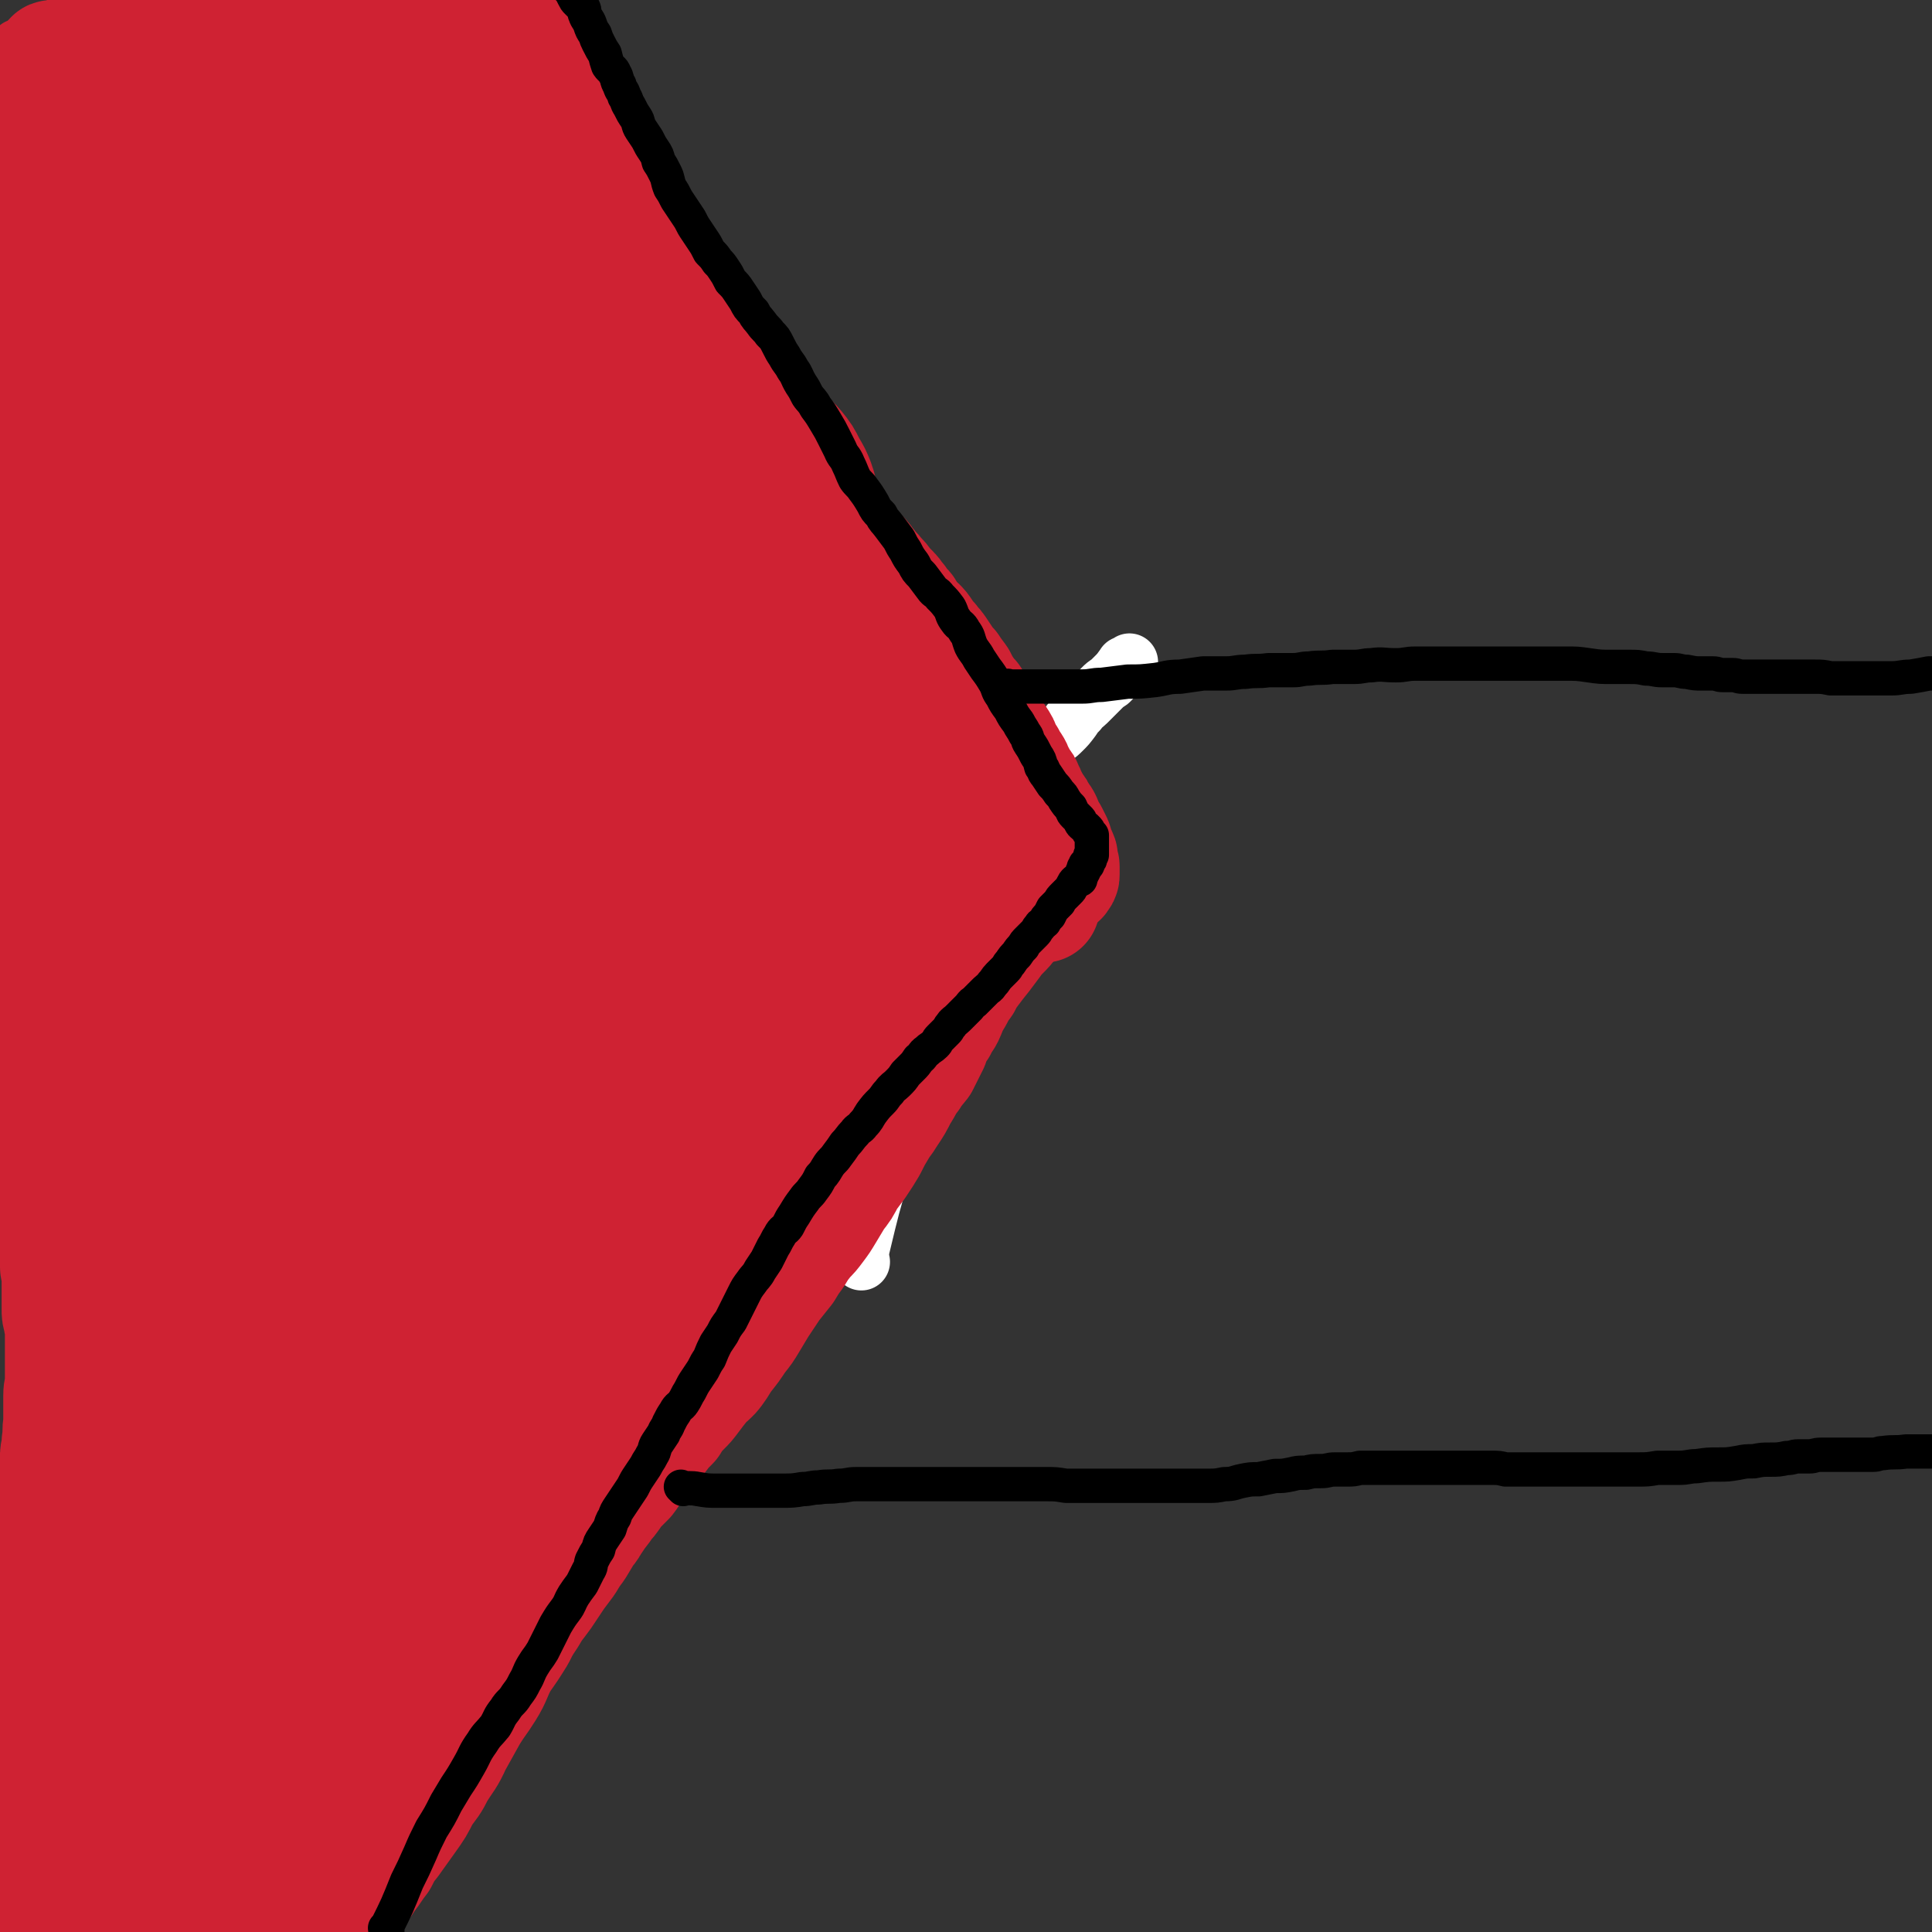
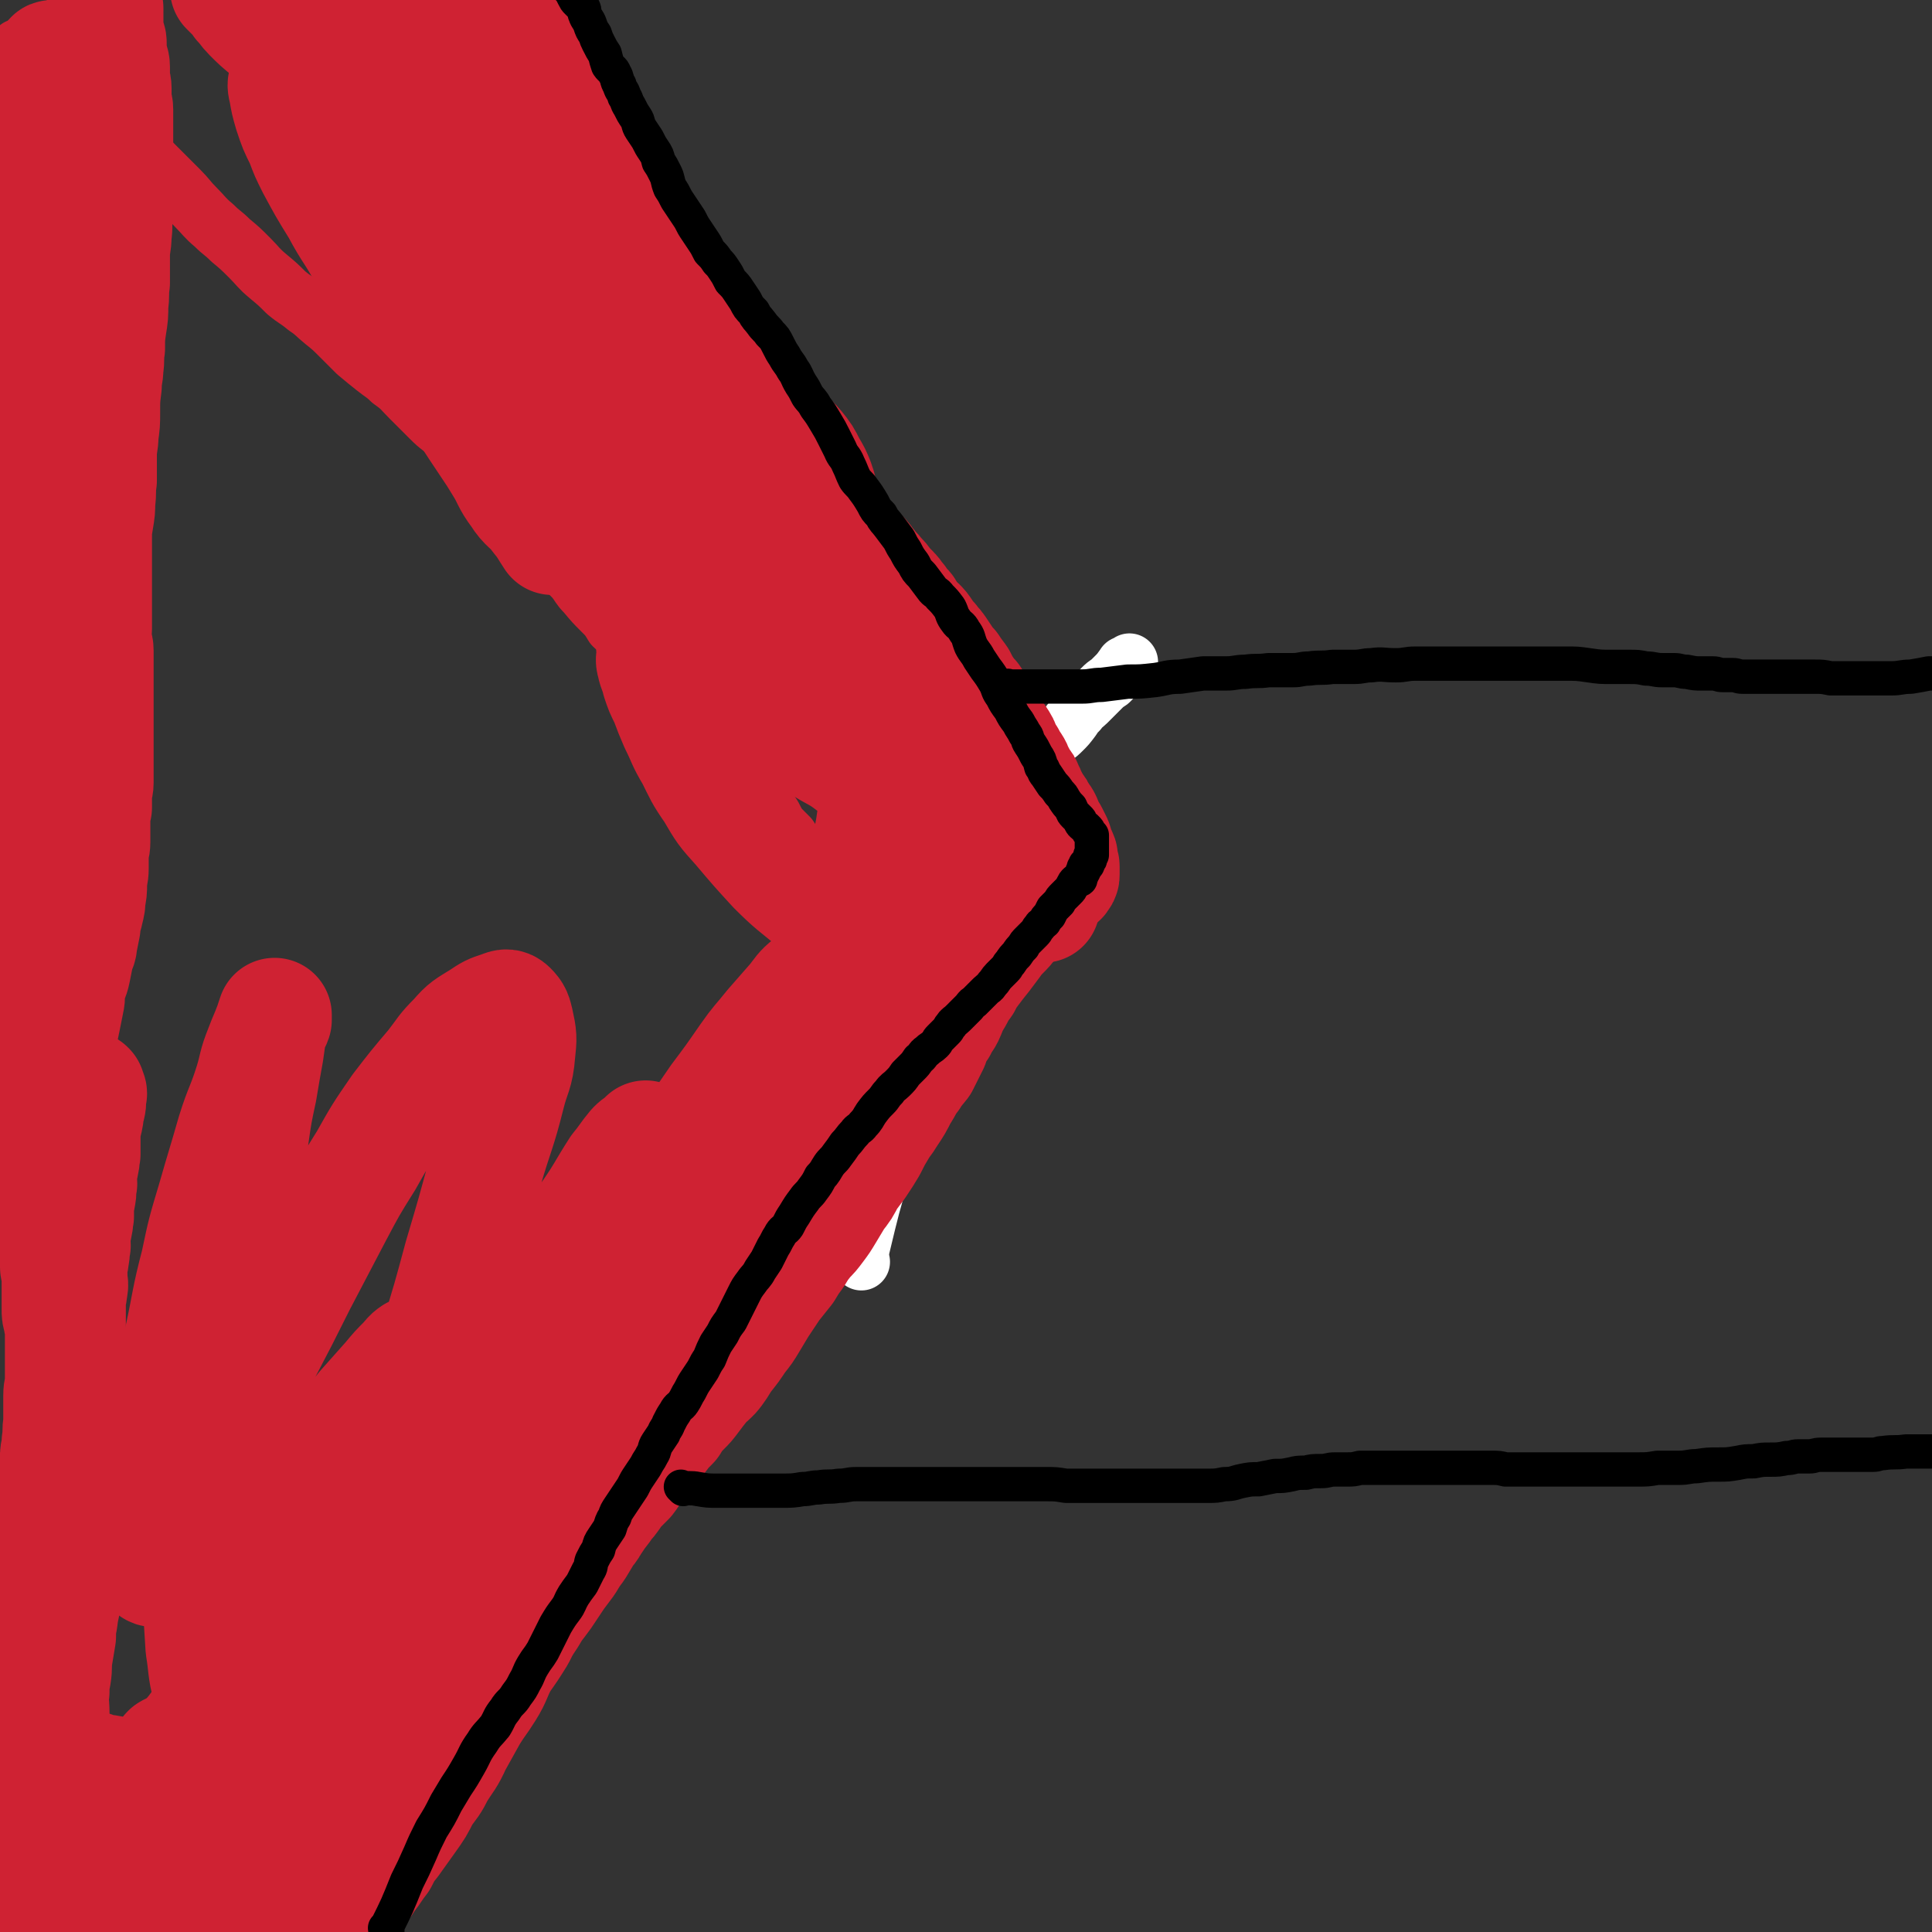
<svg xmlns="http://www.w3.org/2000/svg" viewBox="0 0 1182 1182" version="1.1">
  <rect x="0" y="0" width="1182" height="1182" fill="#333333" stroke="none" />
  <g fill="none" stroke="#CF2233" stroke-width="35" stroke-linecap="round" stroke-linejoin="round">
    <path d="M12,30c-1,-1 -1,-1 -1,-1 " />
    <path d="M32,20c-1,-1 -1,-1 -1,-1 -1,-1 0,0 0,0 0,0 0,0 0,0 0,0 0,0 0,0 -1,-1 0,0 0,0 0,0 0,0 0,0 0,0 0,0 0,0 -1,-1 0,0 0,0 0,0 0,0 0,0 0,0 0,0 0,0 -1,-1 0,0 0,0 2,3 2,4 4,7 5,7 5,7 10,14 4,5 4,5 8,10 4,5 4,5 7,11 5,5 5,6 9,11 4,6 5,5 9,10 5,6 5,6 10,12 6,6 6,6 12,12 5,5 5,5 10,10 5,5 5,6 10,11 5,5 5,6 11,11 5,5 5,4 10,9 6,5 6,5 12,11 5,5 5,6 11,11 6,5 6,5 11,10 6,5 6,4 12,9 6,4 6,5 11,9 5,4 5,4 10,9 5,5 5,5 10,10 6,5 6,5 11,9 5,4 6,4 10,8 7,5 6,5 12,11 6,6 6,6 12,12 6,6 6,5 12,10 5,6 5,6 10,12 5,6 5,6 10,11 4,5 4,5 8,9 4,5 4,4 8,9 5,5 5,5 9,10 4,5 3,5 6,9 4,5 5,5 8,9 5,5 5,5 9,11 4,4 4,4 8,8 4,5 3,5 7,9 5,6 5,6 10,11 4,4 4,4 7,9 5,5 5,4 10,10 5,5 5,5 10,11 5,6 5,6 9,12 5,6 5,6 9,12 6,7 7,6 12,13 5,6 4,6 9,11 4,5 4,4 8,9 5,4 4,5 8,9 3,4 3,4 6,8 3,3 3,4 6,8 3,3 3,3 6,7 3,3 3,3 5,6 2,4 2,4 4,7 3,3 3,3 6,6 2,3 2,3 4,6 2,3 2,3 4,6 2,4 2,4 4,7 1,3 1,3 3,5 1,2 2,2 4,4 2,3 1,3 3,6 1,2 1,3 2,5 2,2 2,2 4,4 2,3 2,3 4,6 2,3 1,3 3,5 1,2 1,2 2,4 2,3 1,3 3,5 2,2 2,2 4,4 1,2 1,2 2,4 2,2 1,2 3,4 1,2 1,1 3,3 1,1 1,2 2,3 2,2 2,1 3,3 1,2 0,2 1,4 1,1 2,1 3,2 1,2 0,2 1,3 1,1 0,2 1,3 1,1 1,0 2,1 1,1 1,1 2,2 1,1 1,1 1,1 1,1 1,1 2,2 0,0 0,0 1,1 1,1 1,1 1,1 0,0 0,0 0,0 1,1 0,2 1,2 0,0 1,0 1,0 1,0 0,1 0,2 0,0 1,0 1,0 0,0 0,1 0,1 0,0 0,0 0,0 0,1 0,1 0,1 0,0 0,0 0,0 1,0 1,0 1,0 0,0 0,0 0,0 0,0 0,0 0,0 -1,-1 0,0 0,0 0,0 0,0 0,0 " />
    <path d="M33,1159c-1,-1 -1,-1 -1,-1 -1,-1 0,0 0,0 0,0 0,0 0,0 0,0 0,0 0,0 -1,-1 0,0 0,0 0,0 0,0 0,0 0,0 0,0 0,0 -1,-1 0,0 0,0 0,0 0,0 0,0 0,0 0,0 0,0 -1,-1 0,0 0,0 0,0 0,0 0,0 0,0 0,0 0,0 -1,-1 0,0 0,0 0,0 0,0 0,0 0,0 0,0 0,0 -1,-1 0,-1 0,-1 2,-5 1,-5 4,-10 4,-8 4,-8 8,-15 3,-5 3,-5 6,-10 3,-5 3,-5 6,-9 3,-5 3,-5 7,-10 3,-4 3,-4 6,-9 4,-5 4,-5 9,-11 5,-6 5,-6 10,-13 4,-5 4,-5 8,-10 4,-6 4,-6 9,-12 6,-8 5,-8 11,-16 6,-6 6,-6 11,-13 6,-7 5,-8 11,-16 5,-9 5,-9 11,-18 5,-6 5,-6 10,-13 5,-7 5,-7 11,-14 5,-7 5,-7 10,-13 4,-5 4,-6 8,-10 4,-6 4,-6 9,-12 5,-5 5,-5 9,-10 4,-5 4,-5 8,-9 3,-4 3,-4 7,-9 4,-4 4,-4 8,-8 4,-4 3,-4 6,-8 4,-3 4,-3 8,-7 3,-3 3,-3 7,-7 3,-3 3,-3 6,-6 4,-4 4,-4 7,-8 4,-3 4,-3 7,-7 3,-4 3,-4 6,-8 4,-3 4,-3 8,-7 4,-4 3,-4 7,-8 3,-3 4,-3 6,-6 4,-4 4,-5 7,-9 3,-4 4,-3 7,-7 3,-4 3,-4 6,-8 4,-3 4,-3 7,-7 4,-4 4,-4 7,-8 3,-3 3,-3 5,-6 4,-5 3,-5 7,-9 4,-4 4,-4 7,-7 3,-3 4,-3 7,-7 2,-3 2,-3 5,-6 3,-3 3,-3 6,-6 3,-3 3,-3 6,-6 3,-4 3,-4 6,-7 3,-4 3,-4 6,-7 3,-3 2,-3 5,-6 2,-3 3,-3 5,-6 3,-3 3,-3 6,-6 3,-3 3,-2 5,-5 2,-3 2,-3 4,-6 3,-3 3,-3 5,-6 3,-3 3,-3 5,-5 2,-2 2,-2 4,-5 3,-2 3,-2 5,-4 2,-2 2,-2 4,-4 1,-2 1,-2 3,-4 2,-2 2,-2 4,-4 1,-1 1,-1 3,-3 1,-1 1,-1 2,-3 2,-2 2,-2 3,-3 1,-1 1,-1 3,-3 1,-1 1,-1 3,-2 1,-2 1,-2 2,-3 1,-1 1,-1 2,-2 1,-1 2,-1 3,-2 1,-1 1,-2 2,-3 1,-1 2,0 2,-1 2,-1 1,-2 2,-3 1,-1 1,-1 2,-2 1,-1 1,-1 3,-3 0,-1 0,-1 1,-2 1,-1 1,-1 2,-2 1,-1 1,0 3,-1 1,-1 0,-1 1,-2 1,-1 1,-1 2,-2 1,-1 1,-1 1,-1 1,-1 1,-1 2,-2 0,-1 0,-1 1,-2 1,-1 1,-1 1,-1 1,-1 1,-1 2,-3 1,-1 1,-1 2,-2 1,-1 1,-1 1,-1 1,-1 1,-1 2,-2 0,-1 0,-1 1,-2 1,-1 1,-1 3,-3 0,0 0,0 1,-1 0,-1 0,-1 1,-2 1,-1 2,0 2,-1 1,-1 1,-1 2,-2 0,-1 0,-1 1,-2 1,-1 1,-1 1,-1 1,-1 1,-1 2,-2 0,0 0,0 0,0 1,-1 1,-1 1,-1 1,-1 1,-1 1,-1 0,0 0,0 0,0 0,-1 0,-1 0,-1 0,0 0,0 1,0 1,0 1,0 1,0 0,0 0,0 0,0 0,0 0,0 0,0 -1,-1 0,0 0,0 " />
  </g>
  <g fill="none" stroke="#FFFFFF" stroke-width="35" stroke-linecap="round" stroke-linejoin="round">
    <path d="M527,772c-1,-1 -1,-1 -1,-1 -1,-1 0,0 0,0 1,-3 0,-4 1,-8 6,-25 6,-25 13,-49 4,-15 4,-15 8,-30 3,-7 3,-7 6,-15 4,-8 4,-8 7,-15 4,-10 4,-10 8,-19 3,-7 3,-7 7,-14 3,-9 3,-9 7,-18 4,-9 4,-9 7,-17 3,-5 3,-5 5,-11 3,-6 3,-6 6,-12 2,-6 2,-6 5,-13 3,-5 3,-5 5,-9 2,-5 2,-5 4,-9 3,-5 3,-5 5,-10 2,-2 1,-2 3,-5 1,-4 1,-4 2,-7 1,-3 2,-3 3,-5 1,-1 1,-1 1,-3 1,0 1,0 1,-1 0,-1 0,-1 0,-1 0,0 0,0 0,0 0,0 0,-1 0,-1 -1,1 0,2 -1,2 -1,1 -2,-1 -3,0 -2,2 -2,3 -4,6 -4,5 -3,5 -7,10 -4,6 -5,6 -9,12 -6,8 -5,8 -10,17 -6,10 -6,10 -12,20 -5,7 -5,7 -9,14 -6,11 -6,11 -12,21 -6,10 -6,10 -12,21 -4,7 -4,7 -8,14 -4,8 -4,8 -8,16 -4,8 -4,8 -8,16 -3,6 -3,6 -5,11 -2,5 -2,5 -4,10 -2,4 -2,4 -4,8 -1,3 -1,3 -2,6 -1,3 -2,3 -3,5 0,2 -1,2 -1,4 0,1 0,1 0,2 0,1 -1,1 -1,2 0,0 0,0 0,0 0,0 0,0 0,0 0,0 0,0 0,0 -1,-1 0,0 0,0 1,0 2,0 3,-1 1,-2 1,-2 2,-4 1,-4 1,-4 3,-7 2,-5 2,-5 4,-9 3,-8 3,-8 6,-16 5,-10 5,-10 10,-21 5,-9 5,-9 9,-17 5,-10 5,-10 9,-19 6,-11 5,-11 11,-22 3,-7 4,-7 8,-14 4,-8 3,-8 8,-16 4,-8 4,-8 9,-16 2,-4 2,-4 5,-9 3,-4 3,-4 5,-9 3,-5 3,-5 5,-9 1,-3 1,-3 2,-6 2,-3 2,-3 4,-6 1,-3 1,-3 2,-6 1,-1 1,-1 1,-2 1,-2 1,-2 2,-3 0,0 0,0 0,0 0,-1 0,-1 0,-1 0,0 0,0 0,0 0,0 0,-1 0,-1 -1,0 0,0 0,1 0,0 0,0 0,0 -1,1 -1,1 -2,2 -1,1 -1,1 -3,3 -2,2 -2,1 -4,3 -2,3 -2,3 -4,6 -2,3 -1,4 -3,6 -2,5 -3,4 -6,8 -4,6 -4,6 -7,11 -3,5 -3,5 -6,10 -4,5 -4,5 -7,10 -5,7 -5,7 -9,13 -3,5 -3,5 -6,10 -4,6 -3,6 -6,12 -3,5 -4,5 -7,10 -2,4 -2,4 -5,7 -3,5 -3,5 -6,9 -3,5 -3,5 -6,9 -2,3 -2,3 -4,6 -1,3 -1,3 -3,6 -2,3 -2,3 -4,6 -2,3 -2,2 -4,5 -2,3 -2,3 -4,6 -1,3 -1,3 -3,6 -1,3 -1,3 -3,5 -1,2 -1,2 -2,3 -1,1 -1,2 -2,3 -1,1 -1,1 -1,1 0,0 0,0 0,0 0,1 -1,0 -1,0 0,0 0,0 1,0 1,0 1,-1 2,-2 2,-2 2,-2 4,-4 1,-2 1,-2 2,-4 3,-3 2,-3 5,-7 2,-5 3,-5 5,-10 2,-4 2,-5 4,-9 3,-7 3,-8 7,-15 4,-8 4,-8 8,-16 4,-6 4,-6 7,-13 5,-7 5,-7 9,-14 4,-8 3,-8 7,-16 4,-6 4,-6 8,-12 4,-6 4,-6 8,-13 4,-7 4,-7 8,-14 3,-4 3,-4 5,-8 3,-5 3,-5 6,-10 3,-5 3,-5 6,-9 3,-4 3,-4 7,-8 2,-3 2,-3 5,-7 4,-3 4,-3 7,-7 2,-3 2,-4 4,-6 3,-4 3,-4 7,-8 3,-3 3,-3 7,-7 3,-3 3,-3 6,-6 4,-4 4,-3 8,-7 3,-3 3,-3 6,-7 2,-3 2,-3 4,-5 2,-3 3,-3 5,-5 3,-3 3,-3 5,-5 2,-2 2,-2 4,-4 2,-2 2,-2 5,-4 2,-2 2,-2 4,-4 3,-3 3,-4 5,-6 0,-1 0,0 1,0 1,-1 1,-1 2,-2 0,0 0,0 0,0 " />
  </g>
  <g fill="none" stroke="#CF2233" stroke-width="70" stroke-linecap="round" stroke-linejoin="round">
    <path d="M30,1169c-1,-1 -1,-1 -1,-1 -1,-1 0,0 0,0 0,0 0,0 0,0 0,0 0,0 0,0 -1,-1 0,0 0,0 0,0 0,0 0,0 0,0 0,0 0,0 -1,-1 0,0 0,0 0,0 0,0 0,0 0,0 0,0 0,0 -1,-1 0,0 0,0 0,0 0,0 0,0 -2,-8 -3,-8 -4,-16 -1,-5 -1,-5 -1,-10 -1,-5 -1,-5 -1,-10 0,-6 0,-6 0,-12 0,-5 0,-5 0,-10 0,-6 0,-6 0,-12 0,-7 0,-7 0,-14 0,-3 0,-3 0,-7 0,-4 0,-4 1,-9 0,-5 1,-5 1,-9 0,-4 0,-4 0,-9 0,-4 1,-4 2,-8 0,-6 0,-7 0,-13 0,-4 1,-4 1,-9 1,-6 1,-6 1,-12 0,-6 0,-6 0,-13 0,-5 1,-5 1,-10 1,-6 1,-6 2,-13 1,-7 1,-7 2,-14 1,-5 1,-5 1,-10 1,-6 1,-6 2,-13 1,-7 2,-6 3,-13 1,-6 1,-6 3,-12 1,-5 1,-4 2,-10 1,-5 1,-5 2,-10 1,-4 2,-4 2,-8 1,-5 1,-5 2,-9 0,-4 1,-4 1,-7 0,-2 0,-2 0,-4 0,-2 1,-1 1,-3 0,-1 0,-1 0,-2 0,-1 0,-1 0,-1 0,0 0,0 0,0 0,0 0,-1 0,-1 -1,0 0,0 0,1 0,1 0,1 0,2 0,2 0,2 0,3 0,3 0,3 0,5 0,3 0,3 0,6 0,4 0,4 0,9 0,7 0,7 -1,14 -2,11 -2,11 -3,22 -2,11 -2,11 -3,23 -1,8 -1,8 -2,16 -2,9 -2,9 -4,18 -1,8 -2,8 -3,17 -1,5 -1,5 -1,10 -1,6 -1,6 -2,12 -1,6 0,6 -1,12 -1,5 -1,5 -1,10 -1,6 0,6 0,13 0,7 -1,7 -1,14 0,6 0,6 0,12 0,8 0,8 -1,15 0,9 0,9 -1,17 -1,5 0,5 -1,10 -1,7 -2,7 -3,14 -2,7 -2,7 -3,15 -1,4 0,4 -1,9 -1,5 -1,5 -3,11 -1,5 -1,5 -2,10 -1,4 0,5 -1,9 -1,3 -2,3 -3,6 -1,4 0,4 -1,7 -1,2 -1,2 -1,4 -1,1 -1,2 -1,3 0,2 -1,2 -1,3 0,1 0,1 0,1 0,0 0,0 0,0 0,1 0,1 0,1 0,0 0,0 0,0 0,0 0,0 0,0 -1,-1 0,0 0,0 0,0 0,0 0,0 0,-1 0,-1 -1,-2 0,-2 0,-2 0,-3 0,-1 0,-1 0,-3 0,-2 0,-2 0,-4 0,-3 0,-3 0,-7 0,-2 0,-2 0,-5 0,-4 0,-4 0,-8 0,-5 0,-5 0,-11 0,-3 1,-3 1,-7 1,-5 1,-5 2,-11 0,-6 0,-6 1,-13 1,-4 1,-4 1,-9 1,-6 0,-6 1,-11 0,-7 0,-7 1,-14 1,-4 1,-4 1,-9 1,-6 0,-6 1,-11 0,-6 0,-6 1,-12 1,-5 1,-5 1,-10 1,-6 1,-6 2,-12 1,-7 1,-7 2,-13 1,-5 1,-5 1,-10 1,-6 1,-6 2,-11 0,-6 0,-6 1,-12 1,-5 1,-4 1,-9 1,-4 0,-4 1,-8 0,-5 1,-5 1,-9 0,-4 0,-4 0,-7 0,-5 0,-5 0,-9 0,-4 0,-4 1,-9 0,-3 1,-3 1,-6 1,-4 0,-5 1,-9 0,-6 0,-6 1,-11 1,-4 1,-4 1,-8 1,-4 1,-4 1,-9 0,-5 0,-5 1,-10 1,-4 1,-4 1,-9 1,-5 0,-5 1,-11 0,-5 1,-5 1,-10 0,-4 0,-4 0,-7 0,-6 0,-6 1,-11 1,-5 1,-5 1,-10 0,-4 0,-4 0,-7 0,-4 0,-4 1,-7 0,-4 0,-4 0,-8 0,-3 0,-3 0,-6 0,-4 0,-4 0,-8 0,-4 0,-4 0,-8 0,-3 1,-3 1,-6 1,-4 0,-4 0,-7 0,-4 0,-4 0,-7 0,-3 1,-3 1,-6 1,-4 0,-4 1,-7 0,-4 -1,-4 0,-7 0,-3 1,-3 1,-5 1,-3 0,-3 1,-6 0,-4 0,-4 0,-7 0,-3 1,-3 1,-5 1,-4 0,-4 1,-8 0,-3 -1,-4 0,-7 0,-3 1,-3 1,-5 1,-3 0,-3 1,-6 0,-4 0,-4 0,-7 0,-3 0,-3 0,-5 0,-3 0,-3 1,-7 1,-4 1,-4 1,-7 0,-2 0,-2 0,-4 0,-2 0,-2 0,-4 0,-1 0,-2 0,-3 0,-1 1,-1 1,-1 0,-1 0,-1 0,-2 0,0 0,0 0,0 0,0 0,0 0,0 0,0 0,0 0,0 -1,-1 0,0 0,0 0,1 0,1 0,1 0,1 1,1 1,2 0,0 0,0 0,0 -1,4 0,4 -1,8 -5,13 -5,13 -10,26 -2,5 -2,5 -4,11 " />
    <path d="M5,1103c-1,-1 -2,-1 -1,-1 3,-12 3,-12 7,-24 0,0 0,0 0,0 4,-10 5,-10 8,-20 0,-4 -1,-4 -1,-7 3,-16 4,-16 7,-33 1,-4 1,-4 1,-9 1,-6 1,-6 2,-13 1,-4 1,-4 1,-8 1,-5 1,-5 1,-10 1,-7 1,-7 1,-13 0,-5 0,-5 0,-10 0,-6 0,-6 1,-12 0,-7 0,-7 1,-14 1,-6 1,-6 1,-12 1,-6 0,-6 1,-12 0,-7 -1,-7 0,-14 0,-4 1,-4 1,-9 1,-6 0,-6 1,-11 0,-5 0,-5 0,-10 0,-4 0,-4 0,-7 0,-5 1,-5 1,-9 0,-5 0,-5 0,-9 0,-3 0,-3 0,-6 0,-3 0,-3 0,-6 0,-3 0,-3 0,-6 0,-3 0,-3 0,-5 0,-3 -1,-3 -1,-6 -1,-3 -1,-3 -1,-6 0,-3 0,-3 0,-5 0,-3 0,-3 0,-5 0,-3 0,-3 0,-6 0,-3 0,-3 0,-5 0,-3 -1,-3 -1,-5 0,-3 0,-3 0,-6 0,-3 0,-3 0,-5 0,-3 0,-3 0,-6 0,-3 0,-3 0,-6 0,-3 0,-3 0,-5 0,-3 -1,-3 -1,-5 0,-3 0,-3 0,-6 0,-2 0,-2 0,-5 0,-3 0,-3 0,-5 0,-3 0,-3 0,-6 0,-3 -1,-2 -1,-5 0,-2 0,-2 0,-5 0,-3 0,-3 0,-6 0,-2 0,-2 0,-5 0,-3 0,-3 0,-6 0,-3 0,-3 0,-7 0,-4 0,-4 0,-7 0,-4 0,-4 0,-8 0,-3 0,-3 0,-7 0,-3 1,-3 1,-6 1,-4 0,-4 1,-8 0,-5 0,-5 1,-10 1,-4 1,-4 1,-8 1,-4 1,-4 2,-9 1,-5 1,-5 2,-10 1,-4 0,-5 1,-9 1,-5 2,-5 3,-10 1,-5 1,-5 2,-10 1,-4 2,-4 2,-7 1,-5 1,-5 2,-10 0,-5 1,-5 2,-10 1,-4 1,-4 1,-7 1,-5 1,-5 1,-9 0,-5 1,-5 1,-10 0,-4 0,-4 0,-8 0,-4 1,-4 1,-8 0,-4 0,-4 0,-8 0,-3 0,-3 0,-6 0,-4 0,-4 1,-7 0,-4 0,-4 0,-8 0,-4 1,-4 1,-7 0,-4 0,-4 0,-8 0,-3 0,-3 0,-7 0,-2 0,-2 0,-5 0,-3 0,-3 0,-6 0,-3 0,-3 0,-6 0,-3 0,-3 0,-6 0,-3 0,-3 0,-5 0,-3 0,-3 0,-6 0,-2 0,-2 0,-4 0,-2 0,-2 0,-4 0,-3 0,-3 0,-5 0,-3 0,-3 0,-5 0,-3 0,-3 0,-7 0,-3 0,-3 0,-7 0,-3 -1,-3 -1,-6 -1,-4 0,-4 0,-7 0,-4 0,-4 0,-8 0,-5 0,-5 0,-9 0,-5 0,-5 0,-10 0,-4 0,-4 0,-9 0,-4 0,-4 0,-8 0,-5 0,-5 0,-10 0,-7 0,-7 1,-13 1,-6 1,-6 1,-11 1,-7 0,-7 1,-13 0,-8 0,-8 0,-16 0,-6 1,-6 1,-12 1,-7 1,-7 1,-14 0,-8 0,-8 1,-16 0,-6 1,-6 1,-11 1,-6 0,-6 1,-12 0,-7 0,-7 1,-14 1,-6 1,-6 1,-13 1,-6 0,-6 1,-13 0,-9 0,-9 0,-17 0,-6 1,-6 1,-12 1,-7 0,-7 1,-14 0,-7 0,-7 0,-13 0,-4 0,-4 0,-8 0,-5 0,-5 0,-9 0,-5 0,-5 0,-9 0,-4 0,-4 0,-7 0,-4 0,-4 0,-8 0,-5 0,-5 0,-9 0,-3 -1,-3 -1,-6 0,-3 0,-3 0,-7 0,-3 -1,-3 -1,-7 0,-3 0,-3 0,-6 0,-3 -1,-3 -1,-5 -1,-3 -1,-3 -1,-6 0,-2 0,-2 0,-4 0,-2 -1,-2 -1,-4 -1,-3 -1,-3 -1,-5 0,-1 0,-1 0,-2 0,-2 0,-2 0,-4 0,-2 0,-2 0,-3 0,-1 -1,-1 -1,-2 0,-1 0,-1 0,-2 0,0 0,0 0,-1 0,-1 0,-1 0,-1 0,0 0,0 0,0 0,0 0,-1 0,-1 -1,0 0,0 0,1 0,0 0,0 0,0 0,0 0,-1 0,-1 -1,0 0,0 0,1 0,0 0,0 0,0 0,0 0,-1 0,-1 -1,1 0,1 0,2 0,1 0,1 1,2 0,1 0,1 0,2 0,0 0,0 0,0 0,0 0,0 0,0 -1,-1 0,0 0,0 0,0 0,0 0,0 " />
    <path d="M32,694c-1,-1 -1,-1 -1,-1 -1,-1 0,0 0,0 0,0 0,0 0,0 0,0 0,0 0,0 -1,-1 0,0 0,0 0,0 0,0 0,0 0,0 0,0 0,0 -1,-7 -1,-7 -1,-13 0,-11 0,-11 0,-21 0,-6 0,-6 0,-13 0,-7 -1,-7 -2,-14 0,-8 0,-8 -1,-16 -1,-7 0,-7 -1,-13 -1,-8 -1,-8 -3,-15 -1,-8 -1,-8 -2,-16 -1,-5 -1,-5 -1,-10 -1,-6 -1,-6 -2,-12 0,-8 0,-8 -1,-15 -1,-6 -1,-6 -1,-12 -1,-6 0,-6 -1,-12 0,-7 0,-7 0,-14 0,-5 0,-5 0,-10 0,-6 0,-6 -1,-12 0,-6 -1,-6 -1,-11 0,-5 0,-5 0,-9 0,-6 0,-6 0,-11 0,-5 0,-5 0,-11 0,-4 -1,-4 -1,-9 -1,-5 0,-5 0,-10 0,-6 0,-6 0,-12 0,-5 1,-5 1,-10 1,-5 0,-5 1,-9 0,-5 1,-5 1,-10 0,-4 0,-5 0,-9 0,-5 1,-5 2,-9 0,-5 1,-5 1,-10 0,-4 0,-4 0,-7 0,-4 1,-4 2,-9 0,-4 0,-4 0,-8 0,-5 1,-5 1,-10 1,-4 1,-4 2,-8 0,-4 0,-4 0,-8 0,-4 1,-4 1,-7 1,-4 0,-4 1,-8 0,-5 1,-5 1,-9 0,-3 0,-3 0,-6 0,-4 1,-4 1,-8 0,-4 0,-4 0,-8 0,-4 0,-4 0,-7 0,-4 0,-4 0,-7 0,-4 0,-4 0,-7 0,-3 0,-3 0,-5 0,-3 0,-3 0,-5 0,-4 0,-4 0,-7 0,-3 0,-3 0,-5 0,-2 0,-2 0,-4 0,-3 0,-3 0,-6 0,-3 0,-3 0,-5 0,-3 0,-3 -1,-6 0,-4 0,-4 0,-7 0,-3 0,-3 0,-5 0,-4 -1,-4 -1,-8 0,-4 0,-4 0,-8 0,-3 0,-3 0,-6 0,-5 0,-5 0,-11 0,-5 0,-5 0,-11 0,-6 0,-6 0,-11 0,-6 0,-6 1,-13 0,-6 0,-6 1,-12 1,-5 1,-5 1,-10 1,-4 1,-4 1,-9 0,-3 0,-3 1,-7 1,-3 1,-3 1,-6 1,-2 0,-2 1,-5 0,-2 0,-2 0,-4 0,-2 0,-2 0,-4 0,-1 0,-1 0,-3 0,-2 0,-2 0,-4 0,-1 0,-1 0,-1 0,-1 0,-1 0,-3 0,0 0,0 0,-1 0,0 0,0 0,0 0,0 0,0 0,-1 -1,0 0,1 0,1 0,0 0,0 0,0 0,0 0,0 0,-1 -1,0 0,1 0,1 0,0 0,0 0,0 0,0 0,0 0,-1 " />
-     <path d="M85,3c-1,-1 -1,-1 -1,-1 -1,-1 0,0 0,0 0,0 0,0 0,0 0,0 0,0 0,0 -1,-1 0,0 0,0 0,0 0,0 0,0 0,0 0,0 0,0 -1,-1 0,0 0,0 0,0 0,0 0,0 0,0 0,0 0,0 -1,-1 0,0 0,0 0,0 0,0 0,0 1,1 1,1 1,2 3,6 2,6 5,12 3,5 3,4 6,9 2,3 2,3 4,7 2,3 2,3 4,6 2,3 2,3 4,6 3,4 3,4 5,7 3,4 3,4 6,7 3,4 3,4 5,7 3,3 3,4 5,7 2,3 2,3 4,5 2,3 2,3 4,6 2,3 2,3 4,6 1,2 1,3 2,5 3,3 3,3 6,6 2,4 2,4 4,7 2,3 3,2 5,5 2,2 2,2 4,5 3,4 2,4 5,7 2,3 3,2 5,5 2,2 2,3 4,5 2,4 3,4 5,7 2,3 2,3 4,5 2,3 2,4 4,7 3,3 3,3 5,6 2,3 2,3 4,6 2,3 2,3 4,6 3,3 3,3 5,6 2,3 2,3 4,5 2,3 2,3 4,6 2,3 2,3 4,6 2,2 1,3 3,5 2,3 2,3 5,5 2,3 3,3 5,5 2,2 2,3 4,5 2,3 2,3 4,6 2,3 3,3 5,6 2,2 2,2 4,5 2,2 2,2 4,5 1,2 1,3 3,5 2,2 2,2 4,5 2,3 1,3 4,5 2,3 3,3 5,5 2,2 2,3 4,5 2,3 2,3 5,5 2,3 3,2 5,5 2,2 2,3 4,5 2,2 2,2 4,4 2,3 2,3 4,5 2,2 2,2 4,4 2,2 2,2 4,5 2,3 2,3 4,6 2,2 2,2 4,4 2,2 2,2 4,5 2,3 2,3 4,6 2,2 2,2 4,4 2,2 2,2 4,5 1,2 1,2 3,4 2,2 2,2 4,4 1,2 1,2 3,5 2,2 2,2 4,4 2,2 2,2 4,4 2,2 2,2 4,4 2,2 2,2 4,4 1,2 1,2 2,4 2,2 3,2 5,4 2,2 2,2 4,4 1,2 1,2 2,4 2,2 3,2 5,5 2,2 2,3 4,5 2,2 2,2 4,4 2,2 2,3 4,5 3,3 3,3 5,5 2,2 2,2 4,4 2,2 2,2 4,5 2,2 1,3 3,5 2,2 2,2 4,4 2,2 1,3 3,5 2,3 2,3 4,6 2,3 2,3 4,5 2,3 2,3 4,5 3,3 2,3 5,6 2,2 3,2 5,4 2,2 1,3 4,5 2,3 2,2 5,5 2,2 2,2 4,5 2,2 2,2 5,5 2,2 2,3 4,5 2,3 2,2 5,5 2,2 2,2 4,4 2,3 2,3 5,6 1,2 1,2 2,4 2,2 3,2 5,4 2,3 2,2 4,5 2,2 1,3 3,5 1,2 1,2 3,4 1,2 1,2 3,4 1,2 1,2 2,4 2,1 2,1 3,3 2,2 2,2 3,4 1,2 1,2 2,4 2,1 2,1 3,3 2,1 2,1 3,3 1,2 1,2 2,4 1,1 1,1 3,3 1,1 1,1 2,3 1,2 1,2 1,4 1,1 1,1 2,2 0,2 0,2 1,3 1,1 1,1 1,2 1,1 0,1 1,2 0,1 0,1 0,2 0,1 1,0 1,1 0,1 0,1 0,2 0,0 0,0 0,1 0,1 0,1 0,2 0,1 0,1 0,2 0,0 0,0 0,1 0,1 0,1 0,3 0,0 0,1 0,1 -1,1 -1,1 -2,2 -1,1 0,1 -1,2 -2,3 -2,2 -5,4 -2,2 -2,2 -5,4 -3,2 -3,2 -5,4 -3,2 -3,3 -6,5 -3,3 -4,3 -7,5 -3,2 -3,3 -6,5 -4,3 -4,2 -7,5 -4,3 -4,3 -8,6 -4,3 -4,2 -7,5 -4,2 -4,2 -7,5 -3,4 -3,4 -7,7 -2,2 -3,2 -5,4 -3,2 -3,3 -7,5 -4,4 -4,4 -8,7 -3,2 -3,1 -6,4 -4,3 -3,3 -7,7 -3,3 -4,3 -7,6 -3,3 -2,3 -5,6 -3,3 -3,3 -6,5 -3,3 -3,3 -6,6 -2,2 -3,2 -5,4 -3,2 -3,2 -6,5 -3,3 -4,3 -7,6 -3,3 -2,3 -5,6 -3,4 -3,3 -7,7 -3,3 -3,3 -7,7 -3,3 -3,3 -6,6 -4,4 -4,3 -9,7 -3,3 -3,3 -7,7 -3,3 -3,3 -6,6 -4,4 -3,4 -7,8 -3,4 -4,3 -7,7 -3,3 -2,3 -5,6 -4,5 -4,5 -8,9 -4,5 -4,5 -8,9 -4,4 -4,4 -7,8 -4,5 -4,4 -8,9 -4,4 -4,4 -8,9 -4,4 -4,4 -7,9 -4,5 -4,5 -8,10 -3,4 -4,4 -7,9 -3,4 -3,4 -6,9 -3,4 -3,4 -7,8 -3,4 -3,4 -6,8 -3,4 -3,4 -6,7 -3,4 -3,5 -6,9 -3,3 -3,3 -6,7 -3,4 -3,4 -5,8 -2,3 -2,3 -4,6 -3,4 -3,3 -6,7 -2,3 -2,3 -4,5 -2,3 -2,3 -5,6 -2,2 -2,2 -4,5 -2,2 -2,2 -4,4 -1,2 -1,2 -3,3 -2,3 -2,3 -4,5 -1,1 -1,1 -2,2 -2,2 -2,3 -4,5 -2,1 -2,1 -4,3 -1,2 -1,2 -2,4 -2,2 -2,2 -5,5 -2,2 -2,2 -4,4 -2,2 -2,2 -4,4 -2,2 -2,2 -4,4 -3,2 -3,2 -5,4 -2,2 -2,2 -5,4 -2,1 -2,1 -4,3 -3,2 -3,2 -5,4 -3,2 -3,2 -5,4 -2,2 -2,2 -4,4 -3,3 -3,3 -6,5 -2,2 -2,2 -4,4 -2,2 -2,2 -5,4 -2,2 -2,2 -4,4 -2,2 -3,2 -5,5 -2,2 -2,2 -4,4 -2,3 -2,3 -5,6 -2,2 -2,2 -4,5 -2,3 -2,3 -5,6 -2,3 -2,3 -4,6 -1,2 -1,2 -2,4 -2,2 -2,2 -4,5 -2,2 -2,2 -3,4 -1,2 -1,2 -2,4 -1,1 -1,1 -3,3 -1,1 -1,1 -2,2 -1,1 -1,1 -1,3 -1,0 -1,0 -1,0 0,0 0,1 0,1 0,0 0,0 0,0 0,0 0,0 0,0 -1,-1 0,0 0,0 0,0 0,-1 0,-1 0,-1 0,-1 0,-2 0,-2 0,-2 0,-3 0,-2 0,-2 0,-4 0,-3 0,-3 1,-6 0,-4 0,-4 1,-8 1,-5 2,-5 3,-9 1,-7 1,-7 2,-14 2,-8 2,-8 3,-16 1,-8 1,-8 3,-16 1,-8 1,-8 2,-17 2,-11 2,-11 3,-21 1,-9 1,-9 2,-18 2,-11 3,-11 5,-22 2,-11 1,-11 3,-23 1,-9 1,-9 2,-18 2,-11 2,-11 3,-21 2,-10 2,-10 3,-21 1,-8 1,-8 2,-17 2,-9 2,-9 3,-19 2,-12 1,-12 3,-24 2,-9 2,-9 4,-19 1,-12 1,-12 3,-24 1,-12 1,-12 2,-24 1,-8 1,-8 1,-16 1,-9 1,-9 1,-18 0,-10 0,-10 1,-20 1,-7 1,-7 1,-14 0,-8 0,-8 0,-16 0,-10 0,-10 0,-19 0,-8 0,-8 0,-16 0,-8 0,-8 0,-17 0,-9 0,-9 0,-18 0,-8 0,-8 0,-16 0,-7 -1,-7 -2,-14 0,-7 0,-7 -1,-15 -1,-6 0,-6 -1,-12 -1,-6 -2,-6 -3,-11 -1,-7 -1,-7 -2,-13 -1,-6 -1,-6 -2,-11 -1,-6 -1,-6 -2,-11 -1,-6 -1,-6 -2,-12 -1,-5 0,-6 -1,-11 -1,-5 -2,-5 -3,-11 0,-5 -1,-5 -1,-11 0,-4 0,-4 0,-8 0,-6 -1,-6 -2,-11 0,-6 0,-6 0,-12 0,-4 -1,-4 -1,-8 -1,-6 0,-6 -1,-11 0,-7 0,-7 0,-13 0,-6 0,-6 0,-11 0,-7 0,-7 0,-13 0,-8 0,-8 0,-16 0,-7 0,-7 0,-13 0,-9 0,-9 1,-17 0,-8 0,-8 1,-16 1,-7 1,-7 2,-15 2,-7 2,-7 3,-14 0,-8 0,-8 1,-16 1,-5 1,-5 2,-10 2,-6 1,-6 2,-13 1,-7 1,-7 2,-15 1,-5 1,-5 2,-11 2,-7 1,-7 2,-14 1,-8 1,-8 2,-15 1,-5 0,-5 1,-11 1,-4 2,-4 3,-9 0,-4 1,-4 1,-8 0,-3 0,-3 0,-6 0,-1 0,-1 1,-2 0,-1 1,-1 1,-2 0,0 0,0 0,0 0,0 0,0 0,-1 -1,0 0,1 0,1 1,1 1,0 1,1 1,2 0,2 1,4 0,2 0,2 1,4 1,3 1,3 1,6 1,4 0,4 1,7 0,5 0,5 1,9 1,4 1,4 2,8 2,5 2,5 3,9 2,5 2,5 4,10 2,5 3,5 5,10 3,6 2,6 5,12 3,7 4,6 7,13 3,5 2,6 5,11 3,6 4,6 7,12 4,7 4,7 8,13 4,6 4,6 7,11 5,6 5,6 10,12 5,7 4,7 9,14 4,6 4,6 9,11 5,7 5,7 10,13 5,7 5,7 10,14 4,5 4,5 9,10 5,6 5,6 10,12 6,6 6,6 12,12 5,5 5,5 9,9 6,6 6,6 12,12 5,6 6,6 11,11 6,6 6,6 12,12 6,7 6,7 12,14 5,6 5,6 11,13 5,6 5,6 10,12 5,8 5,8 11,15 5,7 5,7 10,13 4,5 4,4 8,9 5,6 5,6 10,13 5,5 5,5 10,11 4,4 3,5 6,9 4,4 4,4 8,8 3,4 3,4 7,9 3,3 3,3 6,6 3,3 2,4 5,7 3,3 4,2 6,5 2,2 2,3 4,5 2,2 2,2 5,4 2,1 2,1 4,3 1,2 1,2 2,4 2,1 2,0 4,2 2,1 2,1 3,2 1,1 1,1 2,1 2,1 2,1 3,2 2,1 1,1 3,2 1,1 1,1 2,1 2,1 2,1 3,2 1,0 1,0 2,1 1,1 1,0 2,1 1,1 1,1 2,2 0,0 0,0 1,1 1,1 1,1 1,1 1,1 1,1 2,2 0,0 1,0 1,0 0,0 0,1 0,1 0,1 0,1 0,2 0,1 0,1 0,2 0,1 0,1 0,1 0,2 0,2 -1,3 0,2 -1,2 -2,3 -2,1 -2,1 -3,2 -2,2 -3,1 -4,3 -3,2 -2,2 -5,4 -3,2 -3,1 -6,2 -3,2 -3,2 -6,4 -3,2 -3,2 -7,4 -3,2 -3,1 -6,4 -4,2 -4,3 -7,6 -4,3 -4,3 -8,6 -3,3 -4,2 -7,5 -4,3 -4,3 -9,7 -4,4 -5,3 -10,7 -3,4 -3,4 -7,8 -4,3 -4,3 -8,6 -5,4 -5,4 -10,8 -4,4 -4,4 -8,8 -4,4 -5,3 -9,7 -5,3 -5,3 -9,7 -4,4 -4,4 -7,7 -5,5 -5,4 -9,9 -5,4 -4,5 -9,9 -4,4 -5,3 -9,6 -4,4 -3,5 -7,9 -4,5 -4,5 -9,10 -3,4 -3,4 -7,8 -4,5 -4,6 -8,11 -4,5 -4,5 -8,11 -3,4 -3,4 -6,8 -4,6 -4,6 -8,11 -3,6 -2,6 -6,12 -3,5 -4,4 -7,9 -4,5 -3,5 -6,10 -3,6 -3,6 -6,11 -3,5 -4,4 -6,9 -3,5 -3,5 -5,10 -3,5 -3,5 -6,10 -3,5 -2,5 -5,10 -3,5 -3,5 -6,9 -4,5 -4,5 -7,10 -3,5 -2,5 -5,9 -3,5 -3,4 -7,9 -2,4 -2,4 -5,8 -2,3 -2,3 -5,6 -2,3 -2,3 -5,6 -3,3 -3,3 -6,6 -2,2 -2,2 -5,5 -2,2 -2,3 -5,5 -2,3 -2,3 -4,5 -2,2 -2,2 -4,4 -2,2 -2,2 -5,4 -2,2 -2,2 -4,4 -2,2 -2,2 -5,4 -2,1 -2,1 -4,2 -2,1 -3,1 -5,2 -1,1 -1,2 -2,2 -2,1 -2,1 -3,1 -2,0 -2,1 -3,1 -1,0 -1,0 -1,0 -1,0 -1,0 -2,0 0,0 0,0 -1,0 0,0 0,0 0,0 0,0 0,0 -1,0 0,0 0,0 0,0 0,-2 0,-2 0,-3 0,-2 0,-2 0,-3 0,-2 0,-2 0,-4 0,-2 0,-2 0,-4 0,-2 1,-2 1,-5 1,-4 1,-4 1,-8 1,-5 1,-5 1,-10 1,-7 1,-7 2,-14 0,-9 0,-9 0,-17 0,-9 1,-9 1,-17 1,-11 1,-11 2,-23 0,-11 0,-11 0,-23 0,-9 1,-9 1,-17 1,-13 1,-13 2,-25 0,-15 0,-15 1,-29 1,-12 1,-12 2,-25 1,-13 1,-13 2,-27 1,-13 1,-13 2,-27 0,-9 0,-9 0,-19 0,-10 1,-10 2,-20 0,-10 1,-10 1,-21 0,-7 0,-8 0,-15 0,-9 1,-9 1,-18 0,-9 1,-9 1,-18 0,-10 0,-10 0,-20 0,-8 0,-8 0,-16 0,-10 0,-10 0,-19 0,-8 0,-8 0,-16 0,-8 0,-8 0,-16 0,-8 0,-8 0,-16 0,-8 0,-8 0,-15 0,-9 0,-9 0,-18 0,-10 0,-10 0,-20 0,-10 0,-10 0,-19 0,-11 0,-11 0,-22 0,-11 0,-11 0,-23 0,-9 0,-9 0,-18 0,-10 0,-10 1,-19 0,-9 0,-9 1,-18 1,-6 1,-6 1,-13 1,-7 0,-7 1,-14 0,-7 0,-7 1,-14 1,-5 2,-5 3,-10 0,-5 0,-5 1,-11 0,-5 1,-4 2,-9 1,-3 1,-3 1,-6 1,-2 1,-2 1,-5 0,-2 0,-2 1,-4 0,-1 1,-1 1,-1 0,0 0,0 0,0 0,-1 0,-1 0,-1 0,0 1,0 1,0 1,0 1,0 2,1 0,0 0,0 1,1 1,1 1,1 1,3 1,0 1,0 1,1 1,1 0,1 1,2 0,1 1,1 1,1 1,1 1,1 1,2 0,0 0,0 1,1 1,1 1,1 1,1 1,1 0,1 1,2 0,0 0,0 0,1 0,1 1,1 1,1 1,1 1,1 1,2 0,0 1,0 1,1 0,1 0,1 0,1 0,1 1,1 1,2 1,0 1,0 1,1 0,1 0,1 0,1 0,1 1,1 1,2 1,0 1,0 1,1 0,0 0,0 0,0 1,1 0,1 1,2 0,0 1,0 1,1 0,1 0,1 0,1 0,1 1,1 1,2 1,0 0,0 1,1 1,1 1,1 1,1 1,1 0,1 1,2 0,0 0,0 0,1 0,1 1,1 1,1 1,1 1,1 1,2 0,1 0,1 1,2 0,1 1,0 1,1 1,1 0,2 1,3 0,0 0,0 1,1 1,1 1,1 1,1 1,1 1,2 1,3 1,1 1,0 2,1 1,1 0,1 1,2 1,1 1,1 2,2 0,0 0,0 1,1 1,1 1,1 1,1 1,1 1,1 2,2 0,0 0,0 1,1 1,1 1,0 3,1 0,1 0,1 0,2 0,0 1,0 1,0 1,0 1,1 1,1 1,1 1,1 2,2 0,0 1,0 1,0 0,0 0,1 0,1 0,1 1,1 2,1 0,0 0,0 1,1 1,1 1,1 1,3 1,0 1,0 1,1 1,1 0,1 1,2 0,1 1,1 1,1 1,2 1,2 3,4 1,1 1,1 2,3 1,1 0,1 1,2 2,3 1,3 3,5 2,2 2,2 4,4 1,2 1,2 3,4 1,2 1,2 2,4 3,3 3,2 5,5 2,2 2,2 3,5 3,3 3,3 5,7 3,3 3,3 6,7 3,3 2,4 5,7 2,4 3,3 6,7 3,3 3,3 7,7 3,3 3,3 6,6 4,4 3,4 6,8 3,3 3,4 6,7 3,3 3,3 6,6 3,3 3,3 7,7 3,3 3,3 7,7 3,3 3,3 6,6 4,4 3,4 7,8 3,3 3,3 6,7 3,3 3,3 6,6 4,4 4,4 8,8 3,3 4,3 7,7 3,4 3,4 6,7 4,4 4,4 8,8 3,4 3,4 7,8 2,3 2,3 5,6 3,5 3,5 7,9 3,4 3,4 6,8 2,3 2,3 5,7 2,4 2,4 4,8 2,4 2,4 4,8 1,3 1,3 2,6 2,3 2,3 3,6 2,3 2,3 3,6 1,2 1,2 1,3 1,3 1,3 2,6 1,2 1,2 2,4 0,1 0,1 0,3 0,1 1,1 2,2 0,1 1,1 1,3 0,2 0,2 0,3 0,2 0,2 0,3 0,2 0,2 0,3 0,1 0,1 0,2 0,3 0,3 -1,5 0,2 0,2 -1,4 -1,2 -1,3 -2,5 -2,2 -3,2 -5,5 -2,3 -1,3 -4,6 -2,3 -3,2 -6,5 -4,3 -3,4 -8,7 -4,3 -4,3 -8,6 -4,3 -4,3 -8,7 -5,4 -4,4 -9,8 -4,4 -5,4 -9,8 -4,4 -4,4 -8,8 -4,4 -3,4 -7,8 -5,5 -6,4 -10,9 -4,4 -4,5 -8,9 -4,5 -5,5 -10,10 -4,5 -4,5 -9,10 -4,4 -4,5 -8,9 -5,6 -6,5 -11,11 -4,5 -5,5 -9,10 -3,4 -3,4 -6,9 -4,5 -4,4 -8,9 -3,4 -3,4 -7,9 -3,4 -3,4 -6,7 -4,5 -4,5 -7,9 -4,5 -4,5 -7,10 -3,4 -3,4 -6,9 -3,4 -3,4 -6,9 -3,4 -3,4 -6,9 -2,4 -3,3 -5,7 -3,5 -3,5 -5,10 -3,4 -2,4 -5,9 -2,4 -3,3 -5,7 -2,4 -2,4 -4,8 -2,5 -2,5 -4,9 -2,3 -2,3 -3,7 -3,5 -3,5 -6,9 -2,4 -2,5 -4,9 -2,3 -2,3 -4,6 -2,3 -2,3 -4,7 -1,3 -1,3 -3,6 -1,2 -1,2 -2,3 -2,3 -2,3 -3,5 -1,2 -1,2 -2,4 -1,1 -1,0 -2,1 -1,1 -1,2 -2,3 0,0 0,0 -1,0 -1,0 -1,0 -1,0 -1,0 -1,0 -1,0 0,0 0,0 0,0 -1,-1 -1,0 -1,-1 -1,-2 0,-2 0,-4 0,-2 -1,-2 -1,-4 0,-2 0,-2 0,-5 0,-3 0,-3 0,-5 0,-4 0,-4 0,-8 0,-4 0,-4 0,-9 0,-8 0,-8 0,-15 0,-9 0,-9 0,-19 0,-9 0,-9 0,-17 0,-11 0,-11 1,-21 0,-12 0,-12 1,-24 1,-12 0,-12 1,-23 1,-14 1,-14 3,-29 2,-13 2,-13 4,-27 2,-12 2,-12 4,-24 1,-13 1,-13 3,-26 1,-12 1,-12 3,-23 1,-9 1,-9 2,-17 2,-10 1,-11 3,-21 1,-10 1,-10 2,-20 1,-8 0,-8 1,-17 1,-10 2,-10 3,-20 0,-9 0,-9 1,-18 1,-8 1,-8 1,-16 1,-7 0,-7 1,-15 0,-7 0,-7 0,-15 0,-6 1,-6 1,-12 1,-7 0,-7 0,-14 1,-9 1,-9 1,-18 0,-8 0,-8 0,-15 0,-10 1,-10 2,-20 0,-11 -1,-11 0,-22 1,-9 2,-9 2,-18 1,-9 1,-9 2,-17 0,-7 1,-7 2,-14 1,-6 1,-6 2,-12 1,-4 1,-4 2,-9 1,-3 1,-3 2,-6 1,-2 0,-2 1,-4 0,0 1,0 1,-1 0,0 0,0 1,0 1,0 1,0 1,0 1,1 1,1 2,2 0,2 0,2 1,4 1,2 1,2 2,5 2,3 1,4 2,7 1,5 1,5 3,10 2,5 2,5 3,9 3,6 3,6 5,12 3,7 3,7 7,14 3,6 3,6 6,11 4,7 4,7 8,15 4,7 4,7 8,15 3,6 3,6 7,12 5,8 5,8 10,16 5,8 6,8 11,16 4,6 3,7 8,13 6,7 7,7 13,14 6,7 6,7 13,14 6,6 6,6 11,13 6,6 6,6 12,13 6,7 6,7 13,15 5,6 5,6 10,13 5,5 5,5 9,11 4,6 4,6 8,11 3,4 4,4 6,9 3,4 3,4 5,9 2,5 2,4 4,9 1,3 2,3 2,6 1,4 1,4 1,7 0,3 0,3 0,6 0,3 1,3 0,6 -1,3 -2,3 -4,5 -3,3 -2,4 -5,6 -3,2 -3,2 -6,4 -4,2 -4,2 -9,4 -4,2 -4,2 -8,4 -4,2 -4,1 -8,4 -6,3 -6,3 -11,7 -6,4 -6,3 -12,7 -6,4 -6,4 -11,7 -8,6 -8,6 -15,12 -8,5 -8,5 -15,10 -6,4 -6,5 -11,9 -6,4 -7,3 -13,7 -6,4 -6,5 -12,9 -5,3 -5,3 -10,6 -4,3 -3,3 -7,6 -4,3 -4,3 -8,5 -3,2 -2,2 -5,4 -2,1 -2,1 -4,2 -2,1 -2,1 -4,2 -1,0 -1,0 -2,0 -1,0 -2,0 -3,0 0,0 0,0 -1,-1 -1,-1 -1,-1 -1,-3 -1,-2 0,-2 0,-4 0,-6 0,-6 0,-12 1,-9 1,-9 2,-18 3,-16 2,-16 5,-33 3,-18 4,-18 8,-36 4,-20 3,-20 8,-39 5,-22 6,-22 11,-44 5,-18 5,-18 10,-36 4,-15 4,-15 9,-29 3,-12 3,-12 7,-23 3,-8 4,-8 7,-17 2,-4 1,-5 4,-9 1,-2 1,-2 3,-4 1,0 1,0 1,0 1,0 1,0 1,1 1,4 1,4 1,9 1,6 1,6 1,13 0,9 0,9 0,19 0,12 0,12 -1,24 -1,17 -1,17 -2,33 -1,17 0,17 -1,34 -1,21 -1,21 -3,41 -2,21 -2,21 -4,41 -1,15 0,16 -1,30 -1,16 -2,16 -3,31 0,13 -1,13 -1,26 0,11 0,11 0,21 0,5 0,5 0,11 0,4 0,4 1,9 0,2 1,2 1,3 0,1 0,1 0,1 0,0 0,0 0,0 0,-1 0,-1 0,-2 0,-11 -1,-11 -1,-21 -1,-14 0,-14 -1,-28 -1,-12 -1,-12 -2,-25 -2,-16 -3,-16 -5,-32 -2,-19 -2,-19 -4,-37 -2,-13 -2,-13 -3,-26 -3,-16 -2,-16 -5,-33 -2,-15 -2,-15 -4,-30 -2,-12 -2,-12 -4,-24 -1,-13 -1,-13 -3,-25 -1,-12 -2,-12 -4,-24 -1,-9 -1,-9 -2,-17 -2,-8 -2,-8 -3,-16 -1,-7 -1,-7 -2,-14 -1,-4 -1,-4 -1,-7 0,-2 0,-2 0,-4 0,-1 0,-2 0,-2 0,0 1,0 1,0 2,1 2,1 4,2 3,2 3,2 5,4 3,3 3,3 6,6 8,8 8,7 15,16 10,12 10,12 19,25 9,14 9,14 18,29 11,17 10,18 21,36 10,16 10,16 20,32 7,12 6,12 13,23 6,10 7,9 14,18 6,8 6,8 12,16 4,6 4,6 8,11 2,4 3,4 6,8 2,3 2,3 5,6 1,1 1,0 2,1 1,0 1,1 1,1 0,0 0,0 0,0 -1,0 -1,1 -2,0 -8,-3 -8,-4 -15,-8 -10,-5 -10,-5 -20,-11 -10,-6 -10,-6 -20,-13 -11,-7 -11,-7 -22,-15 -11,-9 -11,-8 -22,-17 -11,-9 -11,-9 -21,-18 -11,-11 -10,-11 -21,-22 -9,-11 -9,-11 -18,-22 -7,-8 -7,-8 -13,-17 -6,-9 -5,-9 -11,-18 -4,-8 -5,-7 -8,-15 -2,-4 -1,-4 -3,-9 0,-3 -1,-3 -1,-5 0,-2 0,-2 0,-4 0,-1 0,-2 1,-2 2,-1 3,0 5,0 4,0 4,0 8,0 5,1 5,0 10,2 9,3 8,4 16,8 11,6 11,5 22,12 12,7 12,7 23,15 13,10 13,10 26,21 13,11 13,11 25,23 9,9 9,10 17,19 8,10 8,10 16,20 6,9 6,9 12,18 3,6 3,6 6,12 3,5 3,5 6,10 2,4 2,4 3,8 1,2 1,3 0,5 -1,1 -2,1 -3,1 -5,0 -6,0 -10,-2 -8,-3 -8,-3 -15,-7 -10,-7 -10,-7 -20,-15 -9,-8 -9,-8 -18,-17 -6,-6 -6,-6 -11,-12 -7,-9 -6,-9 -12,-17 -5,-8 -5,-8 -9,-15 -3,-6 -3,-7 -6,-13 -4,-5 -4,-5 -7,-11 -4,-5 -4,-6 -7,-11 -3,-5 -3,-5 -5,-9 -3,-5 -3,-5 -6,-10 -3,-4 -3,-4 -6,-8 -2,-3 -2,-3 -4,-6 -1,-2 -1,-2 -2,-4 -1,-1 -1,-1 -2,-3 -1,-1 -1,-1 -1,-3 0,0 0,0 0,0 -1,-1 -1,-1 -1,-2 0,-1 0,-1 0,-1 0,-1 0,-1 0,-1 0,-1 0,-1 0,-1 0,0 0,0 0,0 0,-1 0,-1 0,-1 0,-1 0,-1 0,-1 0,0 0,0 0,0 0,0 0,0 0,-1 -1,0 0,1 0,1 0,-1 0,-1 0,-2 0,-2 0,-2 0,-3 " />
    <path d="M324,20c-1,-1 -1,-1 -1,-1 -1,-1 0,0 0,0 0,0 0,0 0,0 0,0 0,0 0,0 -1,-1 0,0 0,0 0,0 0,0 0,0 0,0 0,0 0,0 -1,-1 0,0 0,0 0,0 0,0 0,0 0,0 0,0 0,0 -1,-1 0,0 0,0 0,0 0,0 0,0 0,0 0,0 0,0 -1,-1 0,0 0,0 0,0 0,0 0,0 0,0 -1,-1 0,0 2,4 3,5 5,11 3,6 3,6 6,11 3,6 3,6 6,12 2,5 2,6 4,11 2,5 3,5 5,10 2,5 2,5 4,11 3,7 3,7 6,14 2,4 2,4 4,9 2,4 2,4 5,8 3,5 2,5 5,10 2,3 2,3 4,6 2,4 3,4 5,8 3,5 2,5 5,9 2,3 3,3 5,6 2,4 2,4 4,7 3,4 3,4 6,8 2,3 2,3 4,6 2,4 3,4 5,8 3,4 2,4 5,8 2,3 3,3 5,6 2,4 2,4 4,7 3,4 3,4 6,8 2,3 2,4 4,7 2,5 3,5 6,9 3,5 3,5 6,9 2,4 2,4 5,7 3,5 4,5 7,9 3,5 3,5 6,10 3,4 3,4 6,7 3,5 3,5 6,9 3,5 3,5 6,10 2,3 3,3 5,6 3,3 3,3 5,7 3,3 3,3 6,7 2,2 2,3 4,5 2,3 2,3 5,5 3,3 3,3 5,5 3,3 3,2 5,5 2,3 2,3 4,5 3,3 3,3 6,6 2,2 2,3 4,5 2,3 3,3 5,6 3,3 3,3 5,6 2,2 2,2 4,4 2,2 2,3 4,5 2,3 2,3 4,5 2,2 1,3 3,5 2,3 2,2 5,5 2,2 2,2 4,5 2,3 2,3 4,5 2,3 2,2 4,5 2,3 2,3 4,6 2,3 2,3 4,5 2,3 2,3 5,7 2,4 2,4 4,7 2,3 2,3 4,5 2,3 2,3 4,7 3,4 3,3 5,7 2,3 1,3 3,5 2,3 2,3 4,6 2,3 2,3 3,6 1,3 1,3 3,5 1,3 1,3 3,5 2,3 1,3 3,6 1,2 1,2 2,4 2,2 2,2 3,5 2,3 1,3 3,6 1,2 1,2 2,4 2,2 2,2 3,5 2,2 2,2 3,4 1,2 0,2 1,4 1,2 2,2 3,4 1,2 1,2 2,4 1,2 1,2 1,4 1,2 1,2 2,4 0,1 1,1 1,3 0,1 0,1 0,2 0,2 1,2 1,3 0,1 0,1 0,2 0,1 0,1 0,1 0,1 0,1 0,2 0,1 0,1 -1,2 0,1 -1,1 -1,1 -1,1 -2,1 -3,2 -1,2 -1,2 -3,3 -1,1 -1,1 -2,2 -3,3 -3,3 -5,5 -3,2 -3,2 -5,4 -2,2 -3,2 -5,4 -3,3 -3,3 -6,6 -3,4 -3,4 -6,7 -3,3 -3,3 -5,6 -3,4 -3,4 -6,8 -4,5 -4,5 -7,9 -3,4 -3,4 -5,8 -3,4 -3,4 -5,8 -3,5 -3,5 -5,10 -2,5 -3,4 -5,9 -3,4 -3,4 -5,10 -3,6 -3,6 -6,12 -3,4 -4,4 -6,8 -4,5 -3,5 -7,11 -3,6 -3,6 -7,12 -3,5 -3,4 -6,9 -3,5 -3,5 -6,11 -3,5 -3,5 -7,11 -3,4 -3,4 -6,8 -3,6 -3,6 -7,11 -3,5 -3,5 -6,10 -3,5 -3,5 -6,9 -3,4 -3,4 -6,7 -4,5 -4,5 -7,10 -3,4 -3,4 -6,9 -4,5 -4,5 -8,10 -4,6 -4,6 -8,12 -3,5 -3,5 -6,10 -3,5 -3,5 -7,10 -4,6 -4,6 -8,11 -3,4 -3,5 -6,9 -3,4 -4,4 -7,7 -4,5 -4,5 -7,9 -3,4 -3,4 -6,7 -4,4 -4,4 -7,9 -4,4 -4,4 -7,8 -3,4 -3,4 -6,7 -3,4 -4,4 -7,8 -4,5 -3,6 -7,11 -3,3 -3,3 -6,6 -4,5 -3,5 -7,9 -3,5 -4,5 -7,10 -3,4 -2,4 -5,7 -3,5 -3,5 -6,10 -3,4 -3,4 -6,9 -3,4 -3,4 -6,8 -4,6 -4,6 -8,12 -5,7 -5,6 -9,13 -4,6 -4,6 -7,12 -5,8 -5,8 -10,15 -5,9 -4,10 -9,18 -5,8 -5,7 -10,15 -5,9 -5,9 -10,18 -4,9 -5,9 -10,17 -4,8 -4,7 -9,14 -4,8 -4,8 -9,15 -5,7 -5,7 -10,14 -4,5 -4,5 -7,11 -4,5 -4,6 -8,11 -3,5 -3,4 -7,9 -2,3 -2,3 -5,6 -3,3 -3,3 -6,6 -2,3 -3,3 -5,6 -2,2 -2,3 -4,5 -1,2 -1,2 -3,4 -2,1 -2,1 -4,3 -1,1 -1,1 -2,2 -1,1 -1,1 -3,2 -1,1 -1,1 -2,2 -1,1 0,1 -1,2 -1,1 -1,1 -2,2 -1,0 -1,0 -2,1 -1,1 0,2 -1,2 -1,1 -2,1 -3,2 -1,0 -1,0 -2,1 -1,1 -1,1 -1,1 -1,1 -1,1 -2,2 0,0 0,0 -1,0 -1,0 -1,1 -1,1 -1,1 -1,1 -2,1 0,0 0,1 -1,1 -1,0 -1,0 -1,0 0,0 0,0 0,0 -1,1 -1,1 -2,1 -1,0 -1,0 -1,0 -1,0 -1,0 -2,0 0,0 0,0 -1,0 -1,0 -1,0 -1,0 -1,0 -1,0 -2,0 -1,0 -1,0 -2,0 -2,0 -2,0 -4,0 -2,0 -2,0 -4,-1 -4,-1 -4,-1 -7,-2 -3,-1 -3,-1 -6,-3 -4,-1 -4,-1 -9,-3 -4,-1 -4,-1 -8,-3 -4,-2 -4,-2 -9,-4 -4,-2 -3,-2 -7,-4 -5,-2 -5,-1 -9,-3 -3,-2 -3,-2 -6,-4 -3,-1 -4,-1 -7,-2 -3,-1 -3,-2 -6,-3 -3,-1 -3,-1 -5,-2 -2,-2 -2,-2 -4,-3 -1,-2 -2,-1 -3,-3 -1,-1 -1,-1 -1,-3 -1,-1 -1,-1 -1,-2 0,0 0,-1 1,-1 1,0 1,0 2,0 3,0 3,-1 6,-1 4,-1 4,0 8,-1 4,-1 4,-1 9,-1 8,-1 8,0 16,0 9,0 9,0 18,0 8,0 8,0 15,1 7,1 7,2 15,3 6,1 6,1 12,2 4,1 4,0 8,1 4,1 4,1 8,3 4,1 4,1 8,2 2,1 3,0 5,1 2,1 2,2 3,3 2,2 2,2 3,3 1,1 1,1 1,1 1,1 0,1 0,3 0,0 0,0 0,1 0,1 0,1 -1,1 -2,1 -2,1 -4,2 -4,0 -4,0 -8,0 -6,0 -6,1 -11,0 -9,-1 -9,-1 -17,-3 -12,-2 -12,-2 -22,-6 -9,-3 -9,-4 -17,-7 -8,-4 -8,-4 -17,-8 -7,-3 -6,-3 -13,-7 -5,-2 -5,-2 -9,-5 -3,-2 -3,-2 -7,-5 -3,-2 -2,-2 -5,-4 -1,-1 -1,-1 -2,-2 -2,-2 -2,-2 -3,-3 0,-1 0,-2 -1,-3 0,-1 0,-1 0,-1 0,-1 0,-1 1,-2 0,-1 1,-1 2,-2 3,-2 3,-2 6,-3 6,-1 7,0 13,-1 9,-1 9,-1 17,-2 9,-1 9,0 18,0 9,0 9,0 18,0 8,0 8,0 17,0 8,0 8,0 15,1 9,1 9,1 17,3 7,2 7,2 13,5 4,2 3,2 6,4 3,1 3,1 6,3 2,2 2,1 4,3 1,1 1,1 1,2 0,1 0,1 0,2 -2,1 -2,1 -5,1 -5,0 -5,0 -10,0 -7,0 -7,2 -14,0 -12,-3 -11,-4 -22,-8 -8,-3 -9,-2 -17,-6 -10,-4 -10,-5 -20,-10 -9,-5 -9,-5 -19,-10 -6,-4 -6,-4 -12,-9 -6,-3 -6,-3 -12,-7 -4,-3 -4,-3 -9,-6 -4,-2 -4,-2 -7,-4 -3,-1 -2,-2 -5,-3 -1,-1 -2,-1 -3,-2 0,0 0,-1 0,-1 0,0 0,0 0,0 0,0 0,-1 0,-1 -1,0 0,1 0,1 2,0 2,0 5,1 4,0 4,0 8,1 5,1 5,1 10,2 7,2 7,2 15,4 10,3 10,2 20,5 8,2 8,3 16,5 8,2 8,2 17,4 7,2 7,2 14,4 6,2 6,2 11,4 4,1 4,0 9,1 2,0 2,0 5,1 1,0 1,0 2,0 0,0 0,0 0,0 0,0 0,0 -1,0 -2,0 -2,0 -4,0 -6,0 -6,0 -12,-1 -7,-1 -6,-2 -13,-4 -5,-2 -6,-1 -11,-4 -6,-2 -6,-3 -12,-6 -6,-3 -6,-3 -11,-7 -3,-2 -3,-2 -6,-5 -3,-2 -3,-3 -5,-5 -3,-3 -3,-3 -5,-5 -1,-1 -1,-1 -2,-2 -2,-2 -2,-1 -3,-3 -1,0 -1,0 -1,-1 0,0 0,0 0,0 0,0 0,0 0,0 0,0 -1,0 0,0 0,-1 1,-1 1,0 2,1 2,2 4,3 2,2 2,2 4,5 2,3 2,3 3,6 3,4 3,4 5,8 2,5 2,4 4,9 2,4 1,4 2,8 1,4 2,3 3,7 0,3 0,3 1,6 0,1 1,1 1,2 0,1 0,1 0,3 0,0 0,0 0,0 0,0 0,0 0,0 0,0 0,0 0,0 -1,-1 -1,-1 -1,-1 -2,-4 -2,-4 -5,-7 -14,-21 -22,-32 -29,-42 " />
    <path d="M146,1084c-1,-1 -1,-1 -1,-1 -1,-1 0,0 0,0 0,0 0,0 0,0 0,0 0,0 0,0 -1,-1 0,0 0,0 0,0 0,0 0,0 0,-16 -1,-16 -1,-32 0,-18 -1,-18 1,-36 2,-16 3,-16 8,-31 5,-16 6,-16 12,-31 5,-12 5,-13 11,-24 7,-13 7,-13 16,-26 8,-13 8,-12 18,-25 6,-8 6,-8 12,-16 8,-9 8,-9 16,-18 5,-6 5,-6 10,-11 2,-2 2,-3 5,-5 1,0 1,0 2,0 1,1 1,1 1,2 0,4 1,4 0,8 -2,9 -3,9 -7,17 -5,10 -5,10 -10,20 -5,9 -5,8 -10,17 -6,11 -6,11 -12,23 -8,12 -7,12 -15,25 -6,11 -6,11 -12,22 -8,14 -7,14 -15,28 -7,13 -6,13 -14,25 -5,8 -5,8 -11,15 -4,4 -4,5 -9,8 -3,2 -4,2 -7,1 -4,-2 -5,-3 -6,-7 -3,-11 -2,-12 -4,-24 -1,-16 -1,-16 -2,-32 -1,-16 -1,-16 0,-33 1,-21 1,-21 3,-42 2,-24 2,-24 5,-48 3,-21 2,-21 5,-42 3,-20 3,-20 7,-41 3,-21 4,-21 7,-43 3,-16 2,-16 5,-32 2,-14 2,-14 5,-28 2,-12 2,-12 4,-23 1,-7 1,-7 2,-14 1,-3 2,-3 3,-6 0,-2 0,-2 0,-3 0,0 0,0 0,0 -1,3 -1,3 -2,6 -3,8 -3,7 -6,15 -4,10 -3,10 -6,20 -5,16 -6,15 -11,31 -6,21 -6,20 -12,41 -6,20 -6,20 -10,39 -6,23 -5,23 -10,46 -5,24 -5,24 -9,48 -3,18 -3,18 -6,36 -2,14 -2,14 -3,29 -1,9 -1,10 -1,19 0,4 -1,5 0,7 1,2 2,3 3,2 5,-2 6,-3 9,-7 6,-7 6,-8 10,-16 8,-15 7,-15 14,-30 9,-21 9,-21 17,-42 8,-18 8,-18 16,-37 11,-21 11,-21 22,-43 11,-21 11,-21 22,-42 9,-17 9,-17 19,-33 9,-16 9,-16 20,-32 10,-13 10,-13 21,-26 7,-9 6,-9 14,-17 6,-7 7,-7 15,-12 6,-4 6,-4 12,-6 3,-1 4,-2 6,0 3,3 3,4 4,8 2,9 2,10 1,19 -1,13 -3,13 -6,25 -6,24 -7,23 -14,47 -7,26 -7,26 -15,53 -7,26 -7,26 -15,52 -9,34 -9,34 -17,67 -9,34 -9,34 -17,68 -7,30 -7,30 -13,60 -6,25 -6,25 -12,50 -5,23 -6,23 -10,47 -3,15 -3,15 -5,30 -1,9 -1,9 -3,19 0,5 0,5 -1,10 0,0 0,0 0,0 1,-9 1,-9 3,-18 3,-17 3,-17 7,-33 4,-20 3,-20 9,-39 7,-29 8,-29 17,-58 10,-30 10,-30 21,-60 10,-27 10,-27 22,-52 12,-28 12,-27 26,-54 12,-25 12,-25 25,-50 10,-18 9,-18 20,-35 10,-16 11,-15 22,-31 9,-13 8,-13 17,-27 5,-6 5,-7 10,-13 3,-3 3,-2 6,-5 0,0 1,-1 1,-1 0,0 1,1 0,2 -5,11 -6,11 -11,21 -8,16 -8,16 -16,32 -8,18 -9,18 -18,36 -12,26 -13,26 -25,53 -13,29 -12,29 -25,58 -10,26 -10,26 -21,52 -11,28 -11,28 -22,56 -10,25 -10,25 -20,50 -7,18 -7,18 -13,36 -6,15 -6,15 -11,30 -4,10 -5,10 -8,21 -1,3 -1,5 -1,7 0,1 1,-1 1,-2 4,-7 4,-7 7,-14 6,-14 5,-14 11,-28 10,-23 10,-23 20,-46 11,-25 11,-25 24,-51 11,-25 11,-25 23,-49 15,-31 15,-31 30,-61 15,-30 15,-31 32,-60 12,-21 13,-21 26,-41 13,-23 13,-23 27,-45 13,-22 13,-22 27,-44 10,-14 11,-14 21,-27 8,-11 8,-11 16,-22 6,-8 6,-8 12,-16 2,-3 2,-3 5,-6 0,0 0,0 0,0 -2,4 -2,4 -4,7 -5,8 -6,8 -11,16 -11,16 -11,16 -21,32 -12,20 -12,21 -24,41 -12,20 -13,20 -24,40 -15,26 -15,26 -29,52 -15,28 -14,28 -29,55 -11,21 -11,21 -22,42 -13,25 -13,25 -25,50 -11,22 -11,23 -22,45 -8,15 -8,15 -16,30 -8,14 -7,14 -15,27 -5,11 -5,11 -11,22 -3,4 -3,5 -6,9 -1,1 -2,2 -3,2 -1,-1 -1,-2 -1,-3 0,-6 0,-6 1,-12 4,-16 4,-16 9,-31 6,-18 6,-18 14,-37 6,-16 7,-16 14,-32 10,-23 10,-23 20,-46 11,-24 11,-24 22,-47 10,-20 10,-20 21,-40 12,-22 11,-22 24,-44 13,-22 13,-22 26,-43 10,-17 10,-17 21,-34 11,-18 11,-18 22,-35 11,-16 11,-16 22,-32 9,-12 9,-12 18,-25 7,-10 7,-9 15,-19 7,-8 7,-8 14,-16 4,-5 4,-6 9,-10 2,-2 2,-2 5,-3 1,0 2,0 2,1 1,2 1,3 0,6 -3,9 -3,10 -7,18 -7,15 -8,14 -16,28 -7,13 -7,13 -15,26 -10,16 -10,16 -20,32 -10,17 -10,18 -20,34 -9,14 -9,13 -18,26 -8,13 -8,13 -16,25 -8,11 -8,11 -16,22 -4,7 -4,7 -9,15 -3,6 -3,6 -7,12 -2,5 -2,5 -5,9 -1,2 -1,2 -2,4 -1,0 -1,0 -1,1 0,0 0,0 0,0 1,-2 0,-2 1,-4 5,-8 5,-8 9,-17 6,-11 6,-11 12,-22 6,-10 6,-10 12,-21 8,-13 8,-13 16,-27 9,-14 9,-14 17,-28 8,-13 8,-13 16,-25 9,-12 9,-12 18,-25 8,-12 8,-11 16,-23 7,-10 7,-10 13,-19 5,-9 5,-9 10,-18 6,-8 6,-8 11,-16 4,-6 3,-6 7,-12 4,-5 4,-5 7,-10 3,-3 3,-3 5,-6 1,-1 1,-1 2,-2 1,-1 1,-1 1,-1 0,0 0,0 0,0 0,0 0,-1 0,0 -1,1 0,2 0,4 0,3 -1,3 -2,7 -1,4 0,4 -1,9 -2,6 -3,6 -5,12 -3,8 -3,8 -5,15 -3,8 -2,8 -5,16 -3,9 -4,9 -8,18 -4,10 -3,10 -7,20 -3,7 -3,7 -6,14 -3,6 -3,6 -6,13 -2,6 -1,7 -4,13 -1,4 -2,3 -4,7 0,2 0,3 -1,5 0,1 0,1 0,2 0,0 0,0 0,0 0,0 0,0 0,0 0,-3 0,-3 0,-6 1,-6 1,-6 3,-12 2,-6 2,-6 4,-13 3,-8 3,-8 6,-16 3,-8 2,-8 5,-16 3,-8 3,-8 6,-17 4,-11 3,-11 7,-22 3,-8 3,-8 6,-16 4,-12 3,-12 7,-24 3,-12 4,-12 7,-25 3,-10 3,-10 5,-20 3,-11 2,-11 5,-22 2,-11 2,-11 4,-22 1,-7 1,-7 2,-13 2,-7 2,-7 3,-14 0,-5 0,-5 1,-10 1,-4 0,-4 1,-7 1,-3 1,-2 2,-5 1,-2 1,-2 2,-4 1,-2 0,-2 1,-4 1,-1 2,0 4,-1 2,0 2,0 4,0 2,0 2,-1 4,0 4,2 4,2 8,5 4,3 4,3 7,6 3,3 3,3 5,6 4,5 4,4 8,9 5,6 5,6 10,13 4,6 4,6 8,12 4,5 5,5 9,11 4,7 4,8 8,15 3,5 4,5 7,10 3,4 3,4 6,8 2,3 1,3 3,7 1,2 1,2 1,4 0,0 0,0 0,0 0,0 0,0 0,0 -5,-4 -6,-3 -11,-7 -5,-4 -5,-4 -10,-8 -6,-6 -6,-6 -12,-12 -5,-5 -4,-6 -10,-11 -8,-8 -9,-7 -18,-14 -10,-7 -10,-7 -20,-15 -10,-7 -10,-7 -18,-15 -11,-8 -11,-8 -21,-17 -10,-8 -10,-9 -19,-17 -7,-7 -7,-6 -14,-13 -6,-5 -6,-5 -11,-11 -5,-6 -5,-7 -9,-13 -3,-4 -3,-4 -5,-9 -1,-3 -1,-3 -2,-6 0,-1 0,-1 0,-3 0,-1 0,-1 0,-1 2,-1 2,-1 4,0 4,0 4,0 7,2 4,2 5,2 8,6 7,6 6,7 12,14 6,7 6,7 11,14 7,9 6,9 13,18 7,11 8,11 15,23 9,13 7,14 16,27 6,10 8,9 14,19 5,8 3,9 7,19 3,7 3,7 5,14 2,5 2,5 3,10 0,7 0,7 0,14 0,6 0,6 0,11 0,3 0,3 -1,5 -2,2 -2,2 -5,3 -4,2 -4,2 -9,2 -5,0 -5,1 -9,0 -7,-1 -8,-1 -14,-4 -10,-5 -10,-5 -19,-12 -9,-7 -9,-7 -18,-15 -12,-10 -13,-10 -24,-21 -11,-12 -11,-12 -22,-25 -9,-10 -9,-10 -16,-22 -7,-10 -7,-11 -12,-21 -6,-10 -5,-10 -10,-20 -3,-7 -3,-7 -6,-15 -3,-6 -3,-6 -5,-12 -1,-5 -2,-5 -3,-10 -1,-3 0,-3 0,-6 0,-2 -1,-3 1,-4 1,-1 2,-1 4,-1 4,0 4,-1 7,0 8,3 7,4 14,7 9,6 10,5 19,10 7,5 7,5 14,10 11,8 11,9 21,17 11,9 11,9 22,17 9,6 10,5 19,12 9,5 8,6 17,12 9,7 9,7 18,12 6,3 6,3 12,5 6,2 6,2 12,3 6,1 6,1 12,2 3,0 4,0 7,0 0,0 1,0 1,-1 -1,-2 -1,-3 -2,-5 -3,-6 -3,-5 -7,-11 -6,-8 -6,-8 -12,-15 -8,-10 -8,-10 -16,-18 -8,-9 -9,-8 -17,-17 -11,-11 -11,-11 -22,-23 -13,-14 -13,-15 -26,-28 -14,-14 -14,-13 -27,-27 -14,-16 -14,-16 -27,-33 -14,-16 -14,-16 -28,-33 -11,-14 -11,-13 -21,-28 -10,-13 -9,-14 -18,-28 -8,-14 -8,-13 -16,-28 -5,-10 -5,-10 -10,-21 -4,-9 -3,-9 -7,-18 -3,-8 -4,-8 -7,-15 -2,-5 -1,-6 -4,-10 -2,-4 -3,-4 -5,-8 -2,-4 -1,-4 -3,-8 -1,-4 -1,-4 -3,-8 -1,-4 -1,-4 -2,-8 0,-3 -1,-3 -1,-6 0,-2 0,-2 0,-4 0,-2 0,-2 1,-5 0,-2 0,-2 1,-3 2,-2 2,-2 4,-3 2,0 2,0 4,-1 3,0 3,0 6,0 3,0 3,1 6,2 5,4 5,4 9,8 5,5 5,5 10,10 4,5 4,5 8,11 6,7 7,7 12,14 8,11 8,11 15,22 7,11 7,11 14,21 8,13 8,13 17,26 9,13 9,13 18,26 7,10 7,11 14,21 6,7 6,6 12,13 5,7 5,7 11,14 4,5 3,5 7,9 3,4 3,3 6,6 2,2 2,2 4,4 1,1 1,2 2,2 1,1 1,0 1,0 0,0 0,0 0,0 0,0 0,0 0,0 -1,-2 -1,-2 -1,-3 -2,-5 -2,-5 -5,-10 -3,-6 -3,-6 -7,-11 -5,-6 -6,-5 -11,-11 -6,-6 -6,-6 -11,-12 -5,-7 -5,-7 -10,-14 -5,-6 -5,-6 -11,-13 -7,-7 -8,-6 -14,-13 -6,-7 -5,-9 -11,-15 -8,-8 -10,-6 -18,-13 -10,-8 -10,-8 -19,-17 -8,-8 -8,-8 -16,-15 -10,-9 -10,-9 -20,-19 -8,-8 -8,-9 -16,-18 -6,-6 -7,-6 -13,-13 -5,-5 -5,-5 -9,-11 -5,-6 -5,-6 -9,-12 -3,-4 -4,-4 -7,-8 -4,-5 -5,-5 -9,-9 -4,-5 -4,-5 -8,-11 -4,-5 -3,-5 -7,-11 -4,-6 -4,-6 -8,-11 -4,-5 -4,-5 -7,-9 -2,-2 -2,-2 -4,-4 0,0 0,-1 -1,-2 0,0 0,0 -1,0 0,0 0,0 0,0 0,0 -1,-1 -1,0 1,1 2,2 3,4 2,4 2,4 5,7 5,7 5,6 11,13 7,7 6,7 13,13 6,6 7,5 14,10 7,5 7,5 14,11 6,5 6,5 13,10 5,3 5,4 10,6 4,2 4,2 9,3 3,2 3,2 7,3 2,1 2,1 5,1 2,0 2,0 5,0 1,0 1,0 3,0 1,0 1,0 2,0 0,0 0,0 0,0 -1,0 -1,0 -3,0 -3,0 -3,0 -7,0 -6,-1 -6,-1 -12,-3 -8,-2 -8,-2 -16,-5 -7,-3 -7,-3 -15,-6 -13,-4 -13,-4 -26,-7 -14,-4 -14,-4 -27,-8 -12,-4 -12,-4 -24,-9 -12,-4 -12,-4 -23,-9 -10,-5 -10,-5 -19,-11 -8,-4 -8,-4 -15,-9 -5,-4 -5,-4 -10,-8 -6,-5 -6,-5 -11,-10 -3,-3 -3,-4 -6,-7 -2,-3 -2,-3 -5,-6 -1,-1 -1,-1 -2,-2 -1,-1 -1,-1 -1,-1 0,0 0,0 0,0 3,1 4,0 7,2 5,3 4,3 9,6 7,5 7,5 14,9 11,6 11,5 21,12 11,7 11,8 21,15 14,10 15,10 29,19 13,8 12,8 25,16 9,6 9,6 18,11 8,4 8,4 16,8 5,2 6,2 11,4 3,1 3,1 6,2 2,1 2,1 3,1 1,0 1,0 1,0 0,0 0,0 0,0 -3,-2 -3,-2 -5,-4 -5,-3 -5,-3 -10,-7 -6,-5 -5,-5 -12,-9 -10,-7 -10,-6 -20,-12 -11,-6 -12,-5 -22,-12 -9,-6 -8,-7 -17,-13 -7,-5 -7,-5 -15,-10 -6,-4 -6,-3 -12,-7 -4,-3 -4,-3 -8,-5 -1,-1 -1,-1 -3,-2 -1,0 -1,0 -2,0 0,0 0,0 0,0 0,3 0,3 1,6 1,6 1,6 4,12 4,8 4,8 9,16 8,14 7,14 16,27 12,17 12,17 24,34 12,17 12,17 25,34 14,20 14,20 29,41 14,19 14,19 28,37 11,15 10,16 21,30 11,15 11,15 22,29 10,14 9,14 19,27 8,10 8,10 16,19 3,5 3,6 7,11 2,3 2,3 5,7 1,1 1,1 1,1 0,0 0,0 0,0 -5,-4 -5,-4 -10,-9 -8,-8 -9,-8 -16,-16 -13,-15 -13,-15 -25,-31 -14,-18 -14,-18 -28,-37 -13,-18 -13,-18 -25,-38 -14,-24 -14,-25 -27,-50 -12,-24 -12,-24 -24,-47 -8,-18 -9,-17 -16,-35 -6,-16 -5,-17 -11,-33 -5,-13 -5,-13 -10,-26 -3,-9 -2,-9 -5,-18 -1,-4 -1,-4 -2,-8 0,-1 0,-2 0,-2 0,0 0,1 0,1 3,9 3,9 6,17 4,12 4,12 9,24 6,13 6,13 12,27 9,19 9,19 19,38 10,20 10,20 21,41 9,18 10,18 19,37 13,23 12,24 26,47 11,18 12,18 24,36 10,17 11,17 21,34 7,11 6,11 13,22 7,12 8,11 15,23 4,8 4,8 7,17 3,5 3,5 5,11 1,3 0,3 1,6 0,0 0,0 0,0 -4,-1 -5,0 -8,-2 -9,-5 -10,-5 -18,-13 -10,-9 -9,-9 -18,-19 -14,-16 -14,-16 -27,-32 -17,-21 -16,-21 -32,-42 -14,-18 -14,-18 -26,-37 -14,-22 -14,-22 -27,-44 -11,-19 -11,-19 -20,-39 -7,-12 -5,-13 -11,-25 -6,-12 -7,-12 -13,-24 -6,-11 -6,-11 -12,-22 -4,-8 -4,-8 -9,-15 -3,-5 -4,-5 -8,-9 -4,-4 -4,-4 -8,-8 -2,-2 -2,-2 -5,-2 0,-1 -1,-1 -1,0 -2,1 -2,1 -2,3 -1,3 -1,3 0,7 1,6 1,6 3,13 3,9 3,9 7,17 3,8 3,8 7,16 7,13 7,13 15,26 8,15 9,14 17,29 7,13 6,14 15,27 9,15 10,15 20,30 9,14 9,14 18,27 8,11 8,10 15,21 8,12 8,12 16,24 6,9 7,8 14,17 5,7 6,7 11,15 2,4 2,4 4,8 0,1 0,1 1,3 0,0 0,0 0,0 -4,-6 -4,-7 -9,-13 -5,-7 -7,-6 -12,-14 -6,-8 -5,-9 -10,-17 -8,-13 -8,-13 -16,-26 -8,-13 -8,-13 -14,-26 -4,-10 -4,-10 -7,-21 -3,-12 -3,-12 -6,-24 -2,-11 -2,-11 -3,-23 -1,-7 -1,-7 -1,-15 0,-10 0,-10 0,-20 0,-9 0,-9 0,-18 0,-8 0,-8 1,-15 1,-8 2,-8 4,-17 2,-8 2,-8 4,-16 2,-5 2,-5 4,-10 2,-6 2,-6 5,-12 3,-5 3,-5 6,-10 2,-3 2,-3 5,-6 2,-3 3,-3 5,-5 3,-3 3,-3 5,-5 2,-2 2,-2 3,-3 1,-2 1,-2 2,-3 0,0 0,0 0,0 0,0 0,0 0,0 -1,-1 0,0 0,0 0,-1 0,-1 0,-2 " />
  </g>
  <g fill="none" stroke="#000000" stroke-width="21" stroke-linecap="round" stroke-linejoin="round">
    <path d="M237,1181c-1,-1 -1,-1 -1,-1 -1,-1 0,0 0,0 0,0 0,0 0,0 0,0 0,0 0,0 -1,-1 0,0 0,0 0,0 0,0 0,0 7,-14 7,-14 13,-29 4,-8 4,-8 8,-17 3,-7 3,-7 7,-15 5,-8 5,-8 9,-16 3,-5 3,-5 6,-10 4,-6 4,-6 8,-13 4,-7 3,-7 8,-14 3,-5 4,-5 8,-10 3,-5 2,-5 6,-10 3,-5 4,-4 7,-9 3,-4 3,-4 5,-8 3,-5 2,-5 5,-10 3,-5 3,-4 6,-9 2,-4 2,-4 4,-8 2,-4 2,-4 4,-8 3,-5 3,-5 6,-9 3,-4 2,-4 5,-9 2,-3 2,-3 5,-7 2,-4 2,-4 4,-8 2,-3 1,-3 2,-6 2,-4 2,-4 4,-7 1,-4 1,-4 3,-7 2,-3 2,-3 4,-6 1,-3 1,-4 3,-7 1,-3 1,-3 3,-6 2,-3 2,-3 4,-6 2,-3 2,-3 4,-6 2,-4 2,-4 4,-7 2,-3 2,-3 4,-6 2,-4 2,-3 4,-7 2,-3 1,-4 3,-7 2,-3 2,-3 4,-6 1,-3 2,-3 3,-6 2,-4 2,-4 4,-7 2,-4 3,-3 5,-6 2,-3 2,-4 4,-7 2,-4 2,-4 4,-7 2,-3 2,-3 4,-6 2,-4 2,-4 4,-7 2,-5 2,-5 4,-9 2,-3 2,-3 4,-6 2,-4 2,-4 5,-8 2,-4 2,-4 4,-8 2,-4 2,-4 4,-8 2,-4 2,-4 5,-8 2,-3 3,-3 5,-7 2,-3 2,-3 4,-6 2,-4 2,-4 4,-8 2,-3 2,-4 4,-7 2,-4 3,-3 5,-6 2,-4 2,-4 4,-7 3,-5 3,-5 6,-9 2,-3 3,-3 5,-6 3,-4 3,-4 5,-8 3,-3 3,-4 5,-7 2,-3 3,-3 5,-6 3,-4 3,-4 5,-7 3,-3 3,-4 6,-7 2,-3 3,-2 5,-5 3,-3 3,-4 5,-7 3,-4 3,-4 6,-7 3,-3 2,-3 5,-6 2,-3 3,-3 5,-5 3,-3 3,-3 5,-6 2,-2 2,-2 4,-4 2,-2 2,-2 4,-5 3,-2 2,-3 5,-5 2,-2 3,-2 5,-4 2,-2 1,-2 3,-4 2,-2 2,-2 4,-4 2,-2 1,-2 3,-4 1,-2 2,-2 4,-4 2,-2 2,-2 4,-4 1,-1 1,-1 3,-3 1,-1 1,-2 3,-3 2,-2 2,-2 4,-4 1,-1 1,-1 3,-3 2,-2 2,-1 4,-4 2,-2 2,-3 4,-5 2,-2 2,-2 4,-4 2,-2 1,-2 3,-4 2,-3 2,-3 4,-5 2,-3 2,-3 4,-5 1,-2 1,-2 3,-4 2,-2 2,-2 4,-4 2,-2 1,-2 3,-4 1,-2 1,-1 3,-3 1,-2 1,-2 3,-4 1,-2 1,-2 2,-4 2,-2 2,-2 4,-4 1,-2 1,-2 3,-4 1,-1 1,-1 3,-3 1,-1 1,-1 2,-3 1,-2 1,-2 2,-3 1,-1 2,0 3,-1 0,-1 0,-1 1,-3 0,0 0,0 0,-1 0,-1 1,-1 1,-1 0,0 0,0 0,0 0,-1 0,-2 0,-2 0,0 1,0 1,0 0,0 0,0 0,0 0,-1 0,-1 0,-2 0,0 1,0 1,0 1,0 0,0 0,-1 0,0 0,0 0,0 1,0 1,0 1,-1 1,-1 1,-1 1,-2 0,0 0,0 0,0 0,-1 0,-1 0,-1 0,-1 0,-1 1,-1 0,0 0,0 0,-1 0,0 0,0 0,0 0,0 0,0 0,0 0,-1 0,-1 0,-2 0,0 0,0 0,0 0,0 0,0 0,-1 0,0 0,0 0,0 0,-1 0,-1 0,-2 0,0 0,0 0,0 0,-1 0,-1 0,-2 0,-1 0,-1 0,-1 0,-1 0,-1 0,-2 0,0 0,0 0,0 0,-1 0,-1 0,-1 -1,-1 -1,-1 -2,-2 0,-1 0,-1 -1,-2 -1,-1 -1,-1 -1,-1 -1,-1 -2,-1 -3,-3 0,-1 0,-1 -1,-2 -1,-1 -1,-1 -3,-3 -1,-1 -1,-2 -2,-4 -2,-2 -2,-2 -4,-5 -1,-2 -1,-2 -3,-4 -2,-3 -2,-3 -4,-5 -2,-3 -2,-3 -4,-6 -2,-2 -1,-3 -3,-5 -1,-4 -1,-4 -3,-7 -2,-4 -2,-4 -4,-7 -2,-3 -1,-4 -3,-6 -2,-4 -2,-3 -4,-7 -3,-4 -3,-4 -5,-8 -3,-4 -3,-4 -5,-8 -3,-4 -2,-4 -4,-8 -3,-5 -3,-5 -6,-9 -2,-3 -2,-3 -4,-6 -2,-4 -3,-4 -5,-8 -2,-5 -1,-5 -4,-9 -2,-4 -3,-3 -5,-6 -3,-4 -2,-4 -4,-8 -3,-4 -3,-4 -6,-7 -2,-3 -3,-2 -5,-5 -3,-4 -3,-4 -6,-8 -3,-3 -3,-3 -5,-7 -3,-4 -3,-4 -5,-8 -2,-3 -2,-3 -4,-7 -3,-4 -3,-4 -6,-8 -3,-4 -3,-3 -5,-7 -3,-3 -3,-3 -5,-7 -3,-5 -3,-5 -6,-9 -2,-3 -3,-3 -5,-6 -2,-4 -2,-5 -4,-9 -2,-5 -3,-4 -5,-9 -2,-4 -2,-4 -4,-8 -2,-4 -2,-4 -5,-9 -3,-5 -3,-5 -6,-9 -2,-4 -3,-4 -5,-7 -2,-4 -2,-4 -4,-7 -3,-5 -2,-5 -5,-9 -2,-4 -3,-4 -5,-8 -2,-3 -2,-3 -4,-7 -2,-4 -2,-4 -5,-7 -2,-3 -3,-3 -5,-6 -3,-4 -3,-3 -5,-7 -3,-3 -3,-3 -5,-7 -2,-3 -2,-3 -4,-6 -2,-3 -2,-3 -5,-6 -2,-4 -2,-4 -4,-7 -2,-3 -2,-3 -4,-5 -2,-3 -2,-3 -5,-6 -2,-4 -2,-4 -4,-7 -2,-3 -2,-3 -4,-6 -2,-3 -2,-3 -4,-7 -2,-3 -2,-3 -4,-6 -2,-3 -2,-3 -4,-6 -2,-4 -2,-4 -4,-7 -2,-5 -1,-5 -3,-9 -2,-4 -2,-4 -4,-7 -1,-4 -1,-4 -3,-7 -2,-3 -2,-3 -4,-7 -2,-3 -2,-3 -4,-6 -2,-3 -1,-4 -3,-7 -2,-3 -2,-3 -4,-7 -2,-3 -1,-3 -3,-6 -1,-4 -2,-3 -3,-7 -2,-3 -1,-4 -3,-7 -1,-3 -2,-2 -4,-5 -1,-3 -1,-3 -2,-7 -2,-3 -2,-3 -4,-7 -1,-2 -1,-2 -2,-5 -2,-3 -2,-3 -3,-6 -1,-3 -2,-3 -3,-6 -1,-2 0,-2 -1,-4 -2,-2 -2,-2 -4,-4 -1,-1 -1,-1 -2,-3 -1,-2 -1,-2 -2,-4 -2,-2 -2,-1 -3,-4 -1,-1 -1,-1 -1,-3 0,-1 0,-1 0,-1 0,-1 0,-1 0,-2 0,0 0,-1 0,-1 0,0 1,0 1,0 0,0 0,0 0,0 1,0 0,0 0,0 " />
    <path d="M418,911c-1,-1 -1,-1 -1,-1 -1,-1 0,0 0,0 0,0 0,0 0,0 0,0 0,0 0,0 -1,-1 0,0 0,0 0,0 0,0 0,0 0,0 0,0 0,0 -1,-1 0,0 0,0 5,1 5,0 10,1 6,1 6,1 12,1 5,0 5,0 10,0 5,0 5,0 11,0 4,0 4,0 8,0 5,0 5,0 10,0 7,0 7,0 13,-1 5,0 5,-1 10,-1 6,-1 6,0 12,-1 6,0 5,-1 11,-1 5,0 5,0 10,0 6,0 6,0 12,0 6,0 6,0 13,0 5,0 5,0 9,0 6,0 6,0 13,0 6,0 6,0 12,0 5,0 5,0 10,0 6,0 6,0 13,0 6,0 6,0 13,0 6,0 6,0 11,0 6,0 6,0 12,1 7,0 7,0 13,0 5,0 5,0 10,0 5,0 5,0 11,0 5,0 5,0 11,0 5,0 5,0 10,0 5,0 5,0 11,0 5,0 5,0 11,0 5,0 5,0 10,0 5,0 5,0 10,-1 6,0 6,-1 11,-2 5,-1 5,-1 10,-1 5,-1 5,-1 10,-2 5,0 5,0 10,-1 4,-1 4,-1 9,-1 4,-1 4,-1 9,-1 5,0 4,-1 9,-1 4,0 4,0 7,0 4,0 4,0 8,-1 4,0 4,0 8,0 4,0 4,0 7,0 4,0 4,0 9,0 3,0 3,0 6,0 3,0 3,0 6,0 4,0 4,0 7,0 4,0 4,0 8,0 3,0 3,0 6,0 4,0 4,0 8,0 4,0 4,0 8,0 4,0 4,0 7,0 5,0 5,0 9,1 4,0 4,0 9,0 4,0 4,0 9,0 4,0 4,0 8,0 6,0 6,0 11,0 5,0 5,0 10,0 5,0 5,0 11,0 6,0 6,0 12,0 5,0 5,0 11,0 6,0 6,0 12,-1 7,0 7,0 13,0 6,0 6,-1 11,-1 7,-1 7,-1 13,-1 6,0 6,0 12,-1 5,-1 5,-1 10,-1 5,-1 5,-1 10,-1 5,0 5,0 10,-1 4,0 4,-1 7,-1 4,0 4,0 7,0 3,0 3,-1 7,-1 2,0 2,0 4,0 2,0 2,0 5,0 1,0 1,0 3,0 1,0 1,0 2,0 2,0 2,0 4,0 1,0 1,0 3,0 1,0 1,0 2,0 2,0 2,0 4,0 3,0 3,0 5,0 3,0 3,-1 6,-1 7,-1 7,0 14,-1 7,0 7,0 14,0 3,0 3,0 6,0 3,0 5,0 7,0 " />
    <path d="M618,421c-1,-1 -1,-1 -1,-1 -1,-1 0,0 0,0 0,0 0,0 0,0 0,0 0,0 0,0 -1,-1 0,0 0,0 0,0 0,0 0,0 0,0 0,0 0,0 -1,-1 0,0 0,0 0,0 0,0 0,0 1,0 1,0 2,0 7,0 7,0 14,0 8,0 8,0 16,0 7,0 7,0 13,0 6,0 6,-1 12,-1 8,-1 8,-1 16,-2 8,0 8,0 17,-1 7,-1 7,-2 15,-2 7,-1 7,-1 14,-2 7,0 7,0 14,0 6,0 6,-1 12,-1 7,-1 7,0 14,-1 7,0 7,0 15,0 5,0 5,-1 10,-1 7,-1 7,0 14,-1 6,0 6,0 13,0 6,0 6,-1 11,-1 7,-1 7,0 15,0 6,0 6,-1 12,-1 6,0 6,0 11,0 7,0 7,0 14,0 6,0 6,0 13,0 6,0 6,0 12,0 7,0 7,0 14,0 8,0 8,0 15,0 7,0 7,0 13,0 7,0 7,0 14,1 7,1 7,1 14,1 6,0 6,0 11,0 5,0 5,0 10,1 5,0 5,1 10,1 4,0 4,0 7,0 4,0 4,1 8,1 5,1 5,1 9,1 4,0 4,0 7,0 3,0 3,1 6,1 3,0 3,0 6,0 3,0 3,1 6,1 3,0 3,0 6,0 4,0 4,0 8,0 3,0 3,0 6,0 4,0 4,0 7,0 5,0 5,0 9,0 4,0 4,0 8,0 5,0 5,0 10,1 5,0 5,0 10,0 4,0 4,0 7,0 5,0 5,0 10,0 5,0 5,0 10,0 6,0 6,-1 12,-1 6,-1 6,-1 11,-2 4,0 4,0 7,-1 2,-1 3,-1 4,-1 " />
  </g>
</svg>